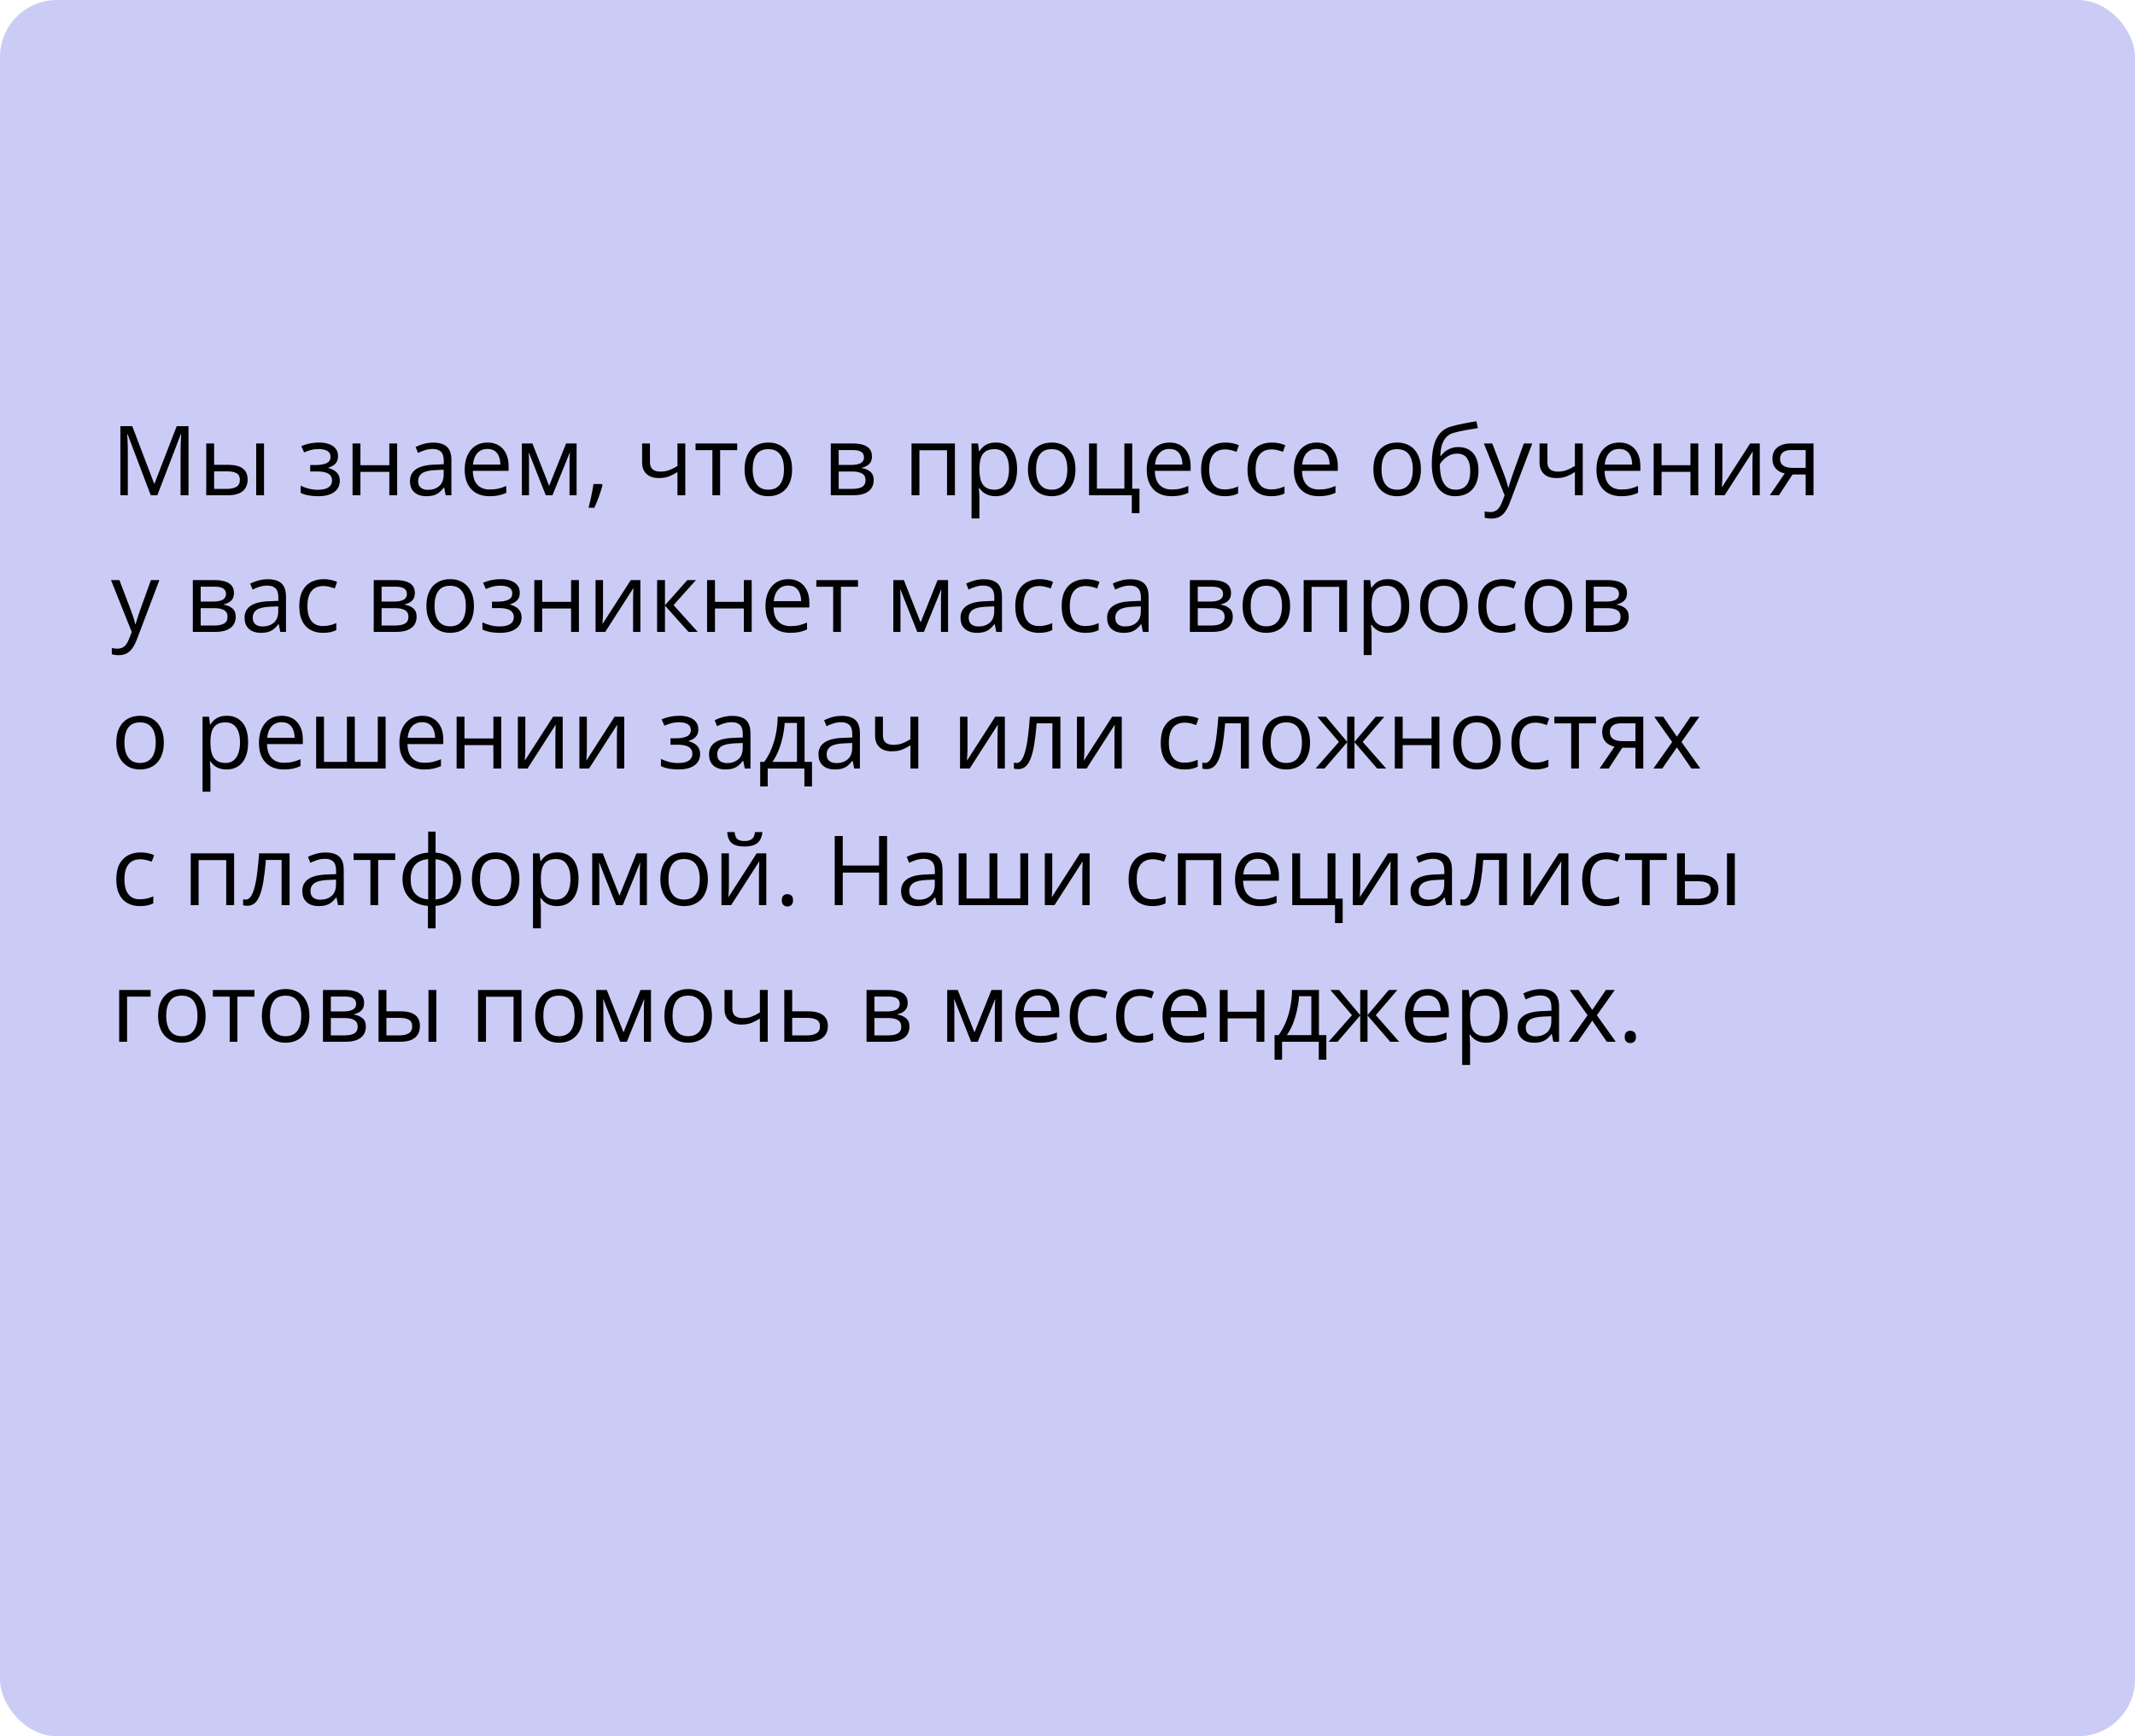
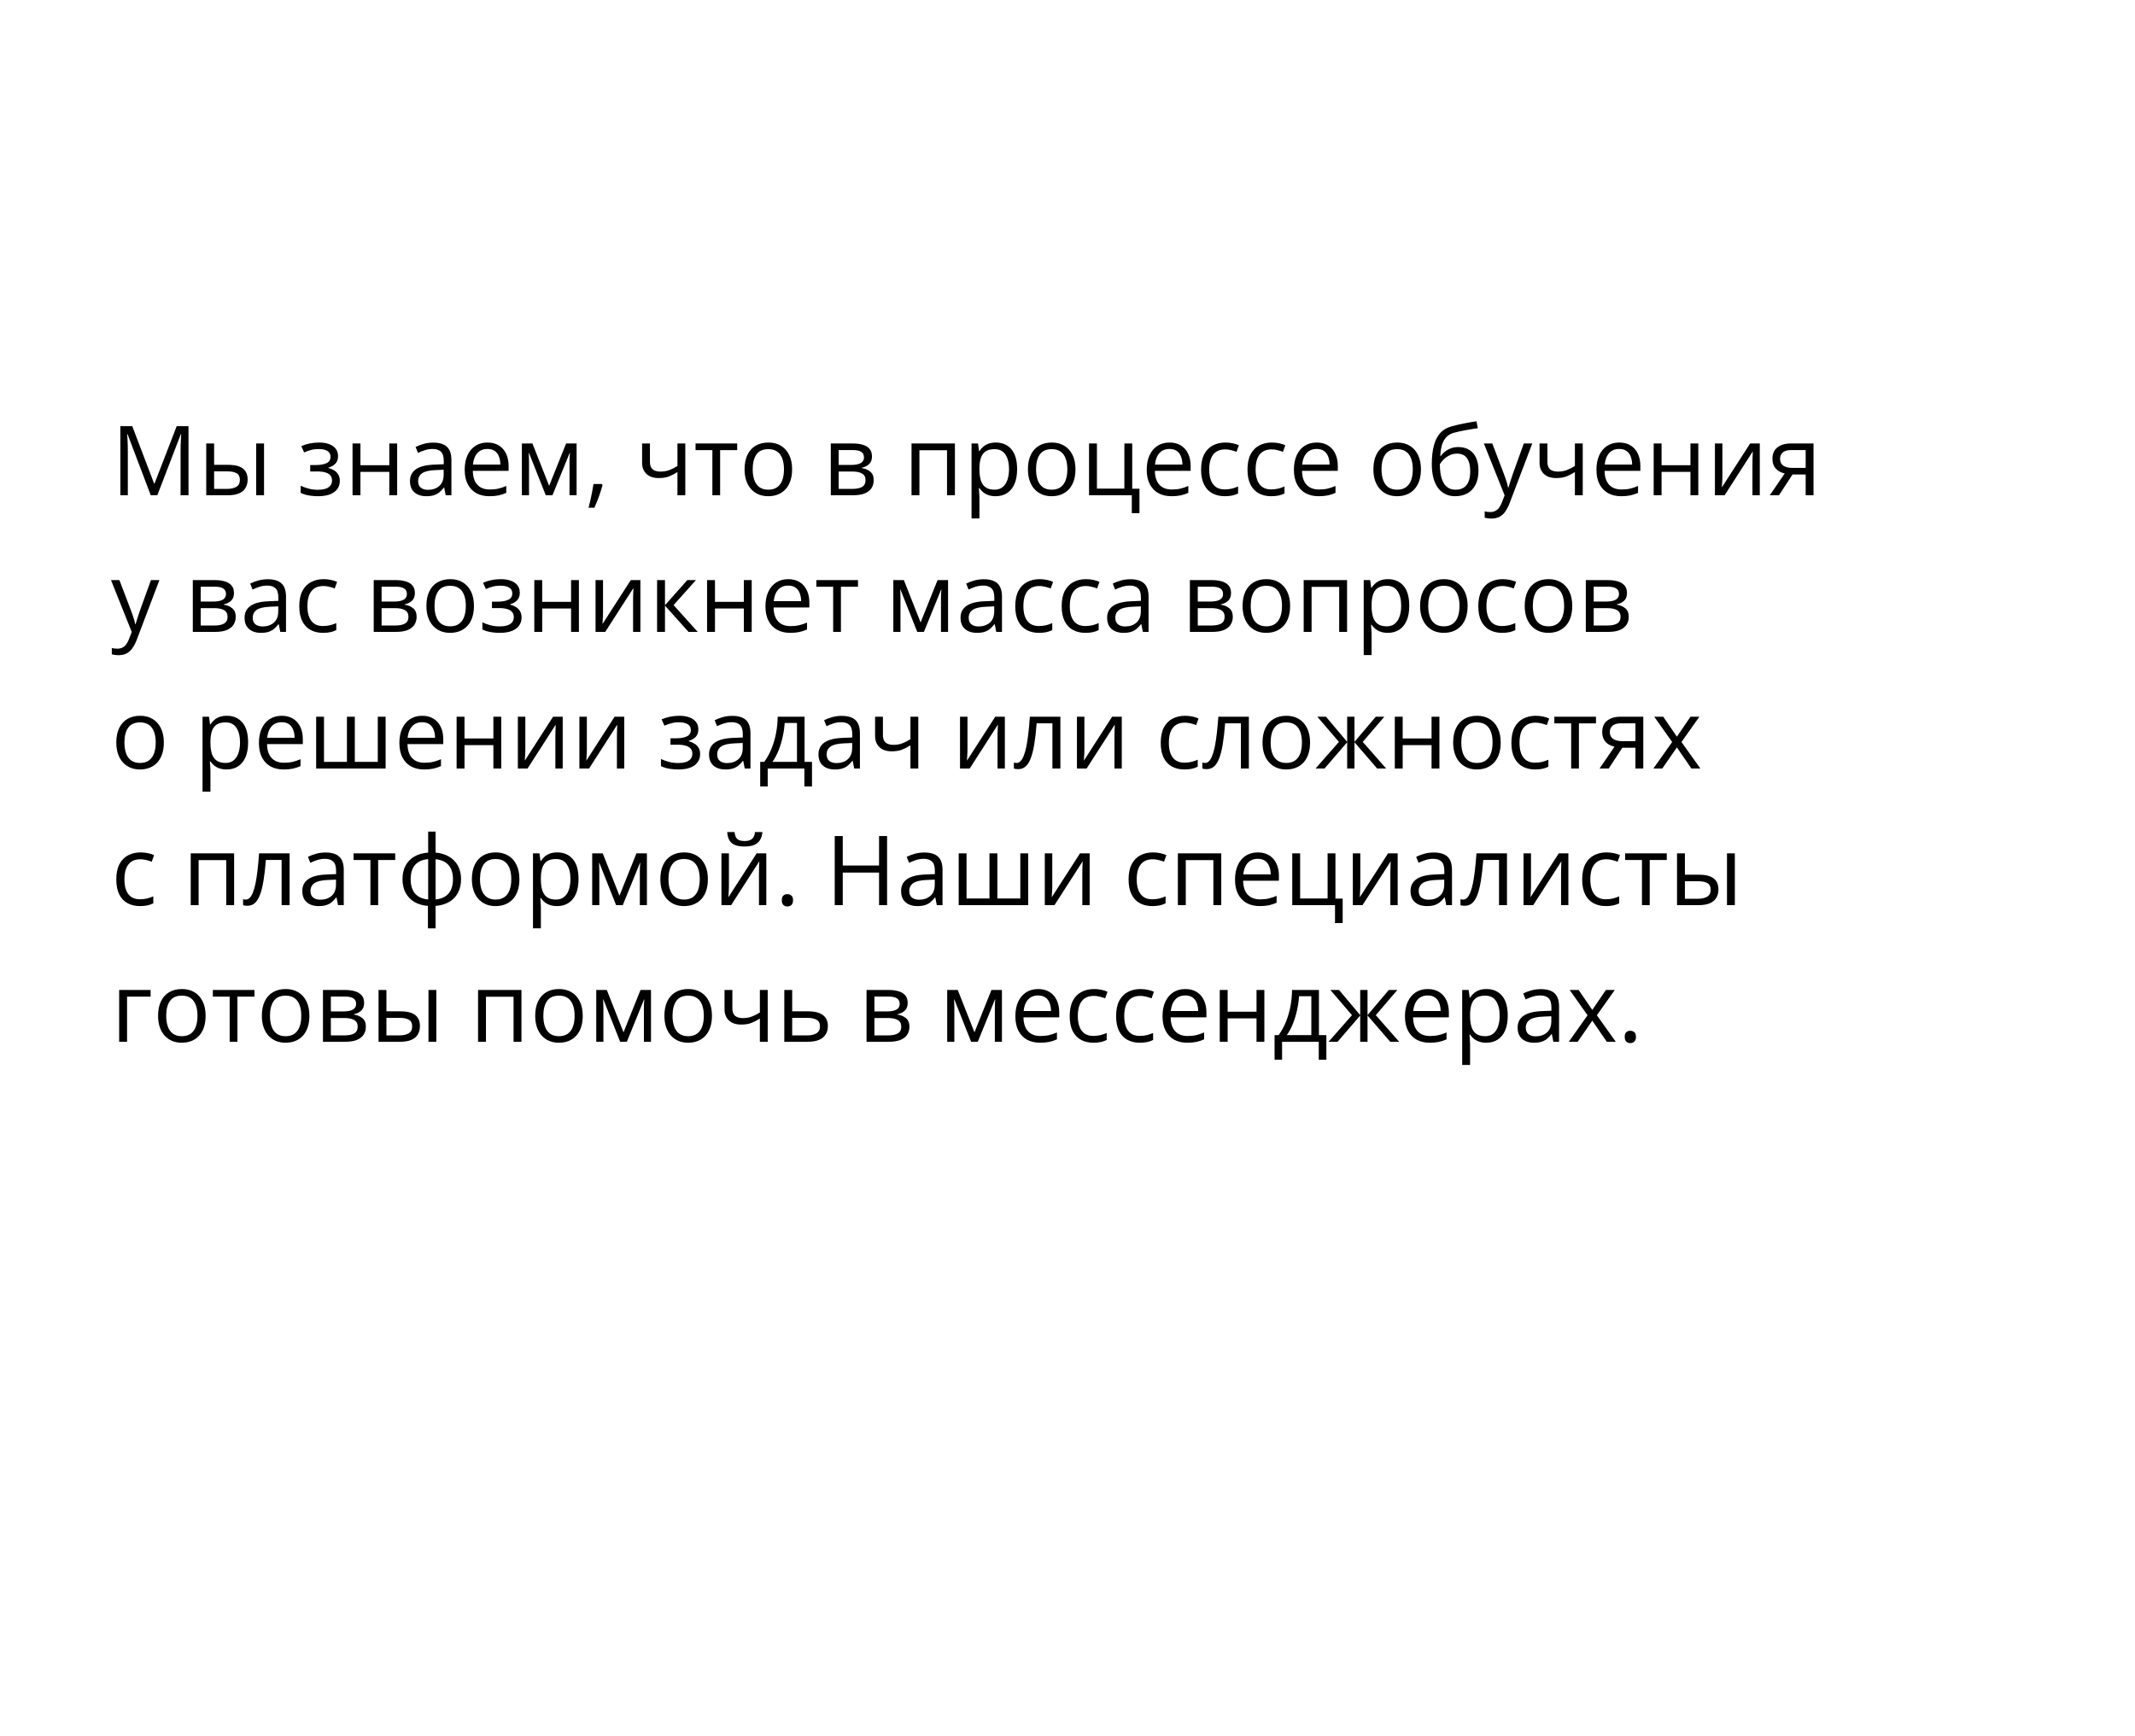
<svg xmlns="http://www.w3.org/2000/svg" width="375" height="305" viewBox="0 0 375 305" fill="none">
-   <rect width="375" height="305" rx="10" fill="#CBCCF6" />
  <path d="M26.478 87L22.402 76.259H22.336C22.358 76.486 22.377 76.762 22.394 77.089C22.411 77.415 22.424 77.772 22.436 78.16C22.447 78.541 22.452 78.932 22.452 79.33V87H21.141V74.864H23.232L27.076 84.958H27.134L31.035 74.864H33.11V87H31.716V79.231C31.716 78.871 31.721 78.511 31.732 78.151C31.744 77.786 31.757 77.443 31.774 77.122C31.791 76.796 31.807 76.513 31.824 76.275H31.757L27.632 87H26.478ZM36.223 87V77.902H37.609V81.654H40.1C40.874 81.654 41.511 81.751 42.009 81.945C42.512 82.138 42.886 82.426 43.129 82.808C43.373 83.19 43.495 83.663 43.495 84.228C43.495 84.792 43.373 85.282 43.129 85.697C42.891 86.112 42.515 86.433 42.001 86.66C41.491 86.887 40.827 87 40.008 87H36.223ZM37.609 85.879H39.876C40.562 85.879 41.109 85.758 41.519 85.514C41.928 85.271 42.133 84.864 42.133 84.294C42.133 83.735 41.942 83.348 41.56 83.132C41.179 82.91 40.631 82.8 39.917 82.8H37.609V85.879ZM44.997 87V77.902H46.375V87H44.997ZM56.045 77.736C56.726 77.736 57.315 77.83 57.813 78.019C58.312 78.201 58.696 78.47 58.967 78.824C59.238 79.178 59.374 79.609 59.374 80.119C59.374 80.666 59.225 81.104 58.926 81.43C58.627 81.757 58.215 81.992 57.689 82.136V82.202C58.06 82.302 58.395 82.446 58.693 82.634C58.998 82.816 59.238 83.06 59.416 83.364C59.598 83.663 59.69 84.037 59.69 84.485C59.69 84.994 59.551 85.453 59.274 85.863C58.998 86.267 58.577 86.585 58.013 86.817C57.448 87.05 56.734 87.166 55.871 87.166C55.445 87.166 55.041 87.141 54.659 87.091C54.277 87.047 53.931 86.981 53.622 86.892C53.312 86.803 53.041 86.698 52.808 86.577V85.323C53.196 85.511 53.649 85.677 54.169 85.821C54.69 85.965 55.251 86.037 55.855 86.037C56.319 86.037 56.737 85.984 57.108 85.879C57.479 85.769 57.772 85.594 57.988 85.356C58.209 85.113 58.32 84.795 58.32 84.402C58.32 84.042 58.223 83.746 58.029 83.514C57.836 83.276 57.545 83.101 57.158 82.991C56.776 82.874 56.292 82.816 55.705 82.816H54.485V81.688H55.489C56.27 81.688 56.892 81.577 57.357 81.356C57.822 81.134 58.054 80.761 58.054 80.235C58.054 79.781 57.874 79.444 57.515 79.222C57.155 78.995 56.64 78.882 55.971 78.882C55.473 78.882 55.033 78.934 54.651 79.04C54.269 79.139 53.857 79.283 53.414 79.471L52.924 78.367C53.4 78.157 53.898 77.999 54.419 77.894C54.939 77.789 55.481 77.736 56.045 77.736ZM63.309 77.902V81.721H68.38V77.902H69.758V87H68.38V82.891H63.309V87H61.922V77.902H63.309ZM76.084 77.753C77.168 77.753 77.973 77.996 78.499 78.483C79.025 78.97 79.288 79.748 79.288 80.816V87H78.283L78.018 85.655H77.951C77.697 85.987 77.431 86.267 77.154 86.494C76.878 86.715 76.557 86.884 76.191 87C75.832 87.111 75.389 87.166 74.863 87.166C74.31 87.166 73.817 87.069 73.386 86.876C72.96 86.682 72.622 86.388 72.373 85.996C72.13 85.603 72.008 85.105 72.008 84.501C72.008 83.594 72.368 82.897 73.087 82.41C73.806 81.923 74.902 81.657 76.374 81.613L77.943 81.546V80.99C77.943 80.204 77.774 79.654 77.436 79.338C77.099 79.023 76.623 78.865 76.009 78.865C75.533 78.865 75.079 78.934 74.647 79.073C74.216 79.211 73.806 79.374 73.419 79.562L72.996 78.517C73.405 78.306 73.876 78.126 74.407 77.977C74.938 77.828 75.497 77.753 76.084 77.753ZM77.926 82.518L76.54 82.576C75.406 82.62 74.606 82.805 74.141 83.132C73.676 83.458 73.444 83.92 73.444 84.518C73.444 85.038 73.602 85.423 73.917 85.672C74.232 85.921 74.65 86.045 75.17 86.045C75.978 86.045 76.64 85.821 77.154 85.373C77.669 84.925 77.926 84.252 77.926 83.356V82.518ZM85.629 77.736C86.404 77.736 87.068 77.908 87.622 78.251C88.175 78.594 88.598 79.076 88.892 79.695C89.185 80.31 89.332 81.029 89.332 81.853V82.709H83.048C83.064 83.776 83.33 84.59 83.845 85.149C84.359 85.708 85.084 85.987 86.019 85.987C86.595 85.987 87.104 85.935 87.547 85.83C87.99 85.724 88.449 85.57 88.925 85.365V86.577C88.466 86.781 88.009 86.931 87.555 87.025C87.107 87.119 86.576 87.166 85.961 87.166C85.087 87.166 84.323 86.989 83.67 86.635C83.023 86.275 82.519 85.749 82.16 85.058C81.8 84.366 81.62 83.519 81.62 82.518C81.62 81.538 81.783 80.691 82.11 79.978C82.442 79.258 82.907 78.705 83.504 78.317C84.108 77.93 84.816 77.736 85.629 77.736ZM85.613 78.865C84.877 78.865 84.29 79.106 83.853 79.587C83.416 80.069 83.156 80.741 83.073 81.605H87.887C87.882 81.062 87.796 80.586 87.63 80.177C87.469 79.762 87.223 79.441 86.891 79.214C86.559 78.981 86.133 78.865 85.613 78.865ZM101.276 77.902V87H100.031V81.073C100.031 80.83 100.037 80.584 100.048 80.335C100.064 80.08 100.084 79.825 100.106 79.571H100.056L97.035 87H95.864L92.918 79.571H92.868C92.884 79.825 92.895 80.08 92.901 80.335C92.912 80.584 92.918 80.846 92.918 81.123V87H91.664V77.902H93.515L96.454 85.34L99.434 77.902H101.276ZM105.717 85.024L105.825 85.215C105.726 85.619 105.598 86.051 105.443 86.51C105.294 86.97 105.128 87.429 104.945 87.888C104.768 88.353 104.588 88.787 104.406 89.191H103.376C103.493 88.749 103.606 88.281 103.717 87.789C103.827 87.302 103.927 86.82 104.016 86.344C104.11 85.863 104.184 85.423 104.24 85.024H105.717ZM114.159 77.902V81.173C114.159 81.743 114.314 82.163 114.624 82.435C114.939 82.706 115.396 82.841 115.994 82.841C116.569 82.841 117.092 82.753 117.562 82.576C118.033 82.399 118.509 82.158 118.99 81.853V77.902H120.368V87H118.99V82.924C118.481 83.251 117.98 83.508 117.488 83.696C116.995 83.884 116.406 83.978 115.72 83.978C114.785 83.978 114.06 83.735 113.545 83.248C113.036 82.761 112.781 82.103 112.781 81.272V77.902H114.159ZM129.482 79.073H126.486V87H125.125V79.073H122.169V77.902H129.482V79.073ZM139.128 82.435C139.128 83.182 139.031 83.849 138.837 84.435C138.644 85.022 138.364 85.517 137.999 85.921C137.634 86.325 137.191 86.635 136.671 86.851C136.156 87.061 135.572 87.166 134.919 87.166C134.311 87.166 133.752 87.061 133.243 86.851C132.739 86.635 132.302 86.325 131.931 85.921C131.566 85.517 131.281 85.022 131.076 84.435C130.877 83.849 130.777 83.182 130.777 82.435C130.777 81.439 130.946 80.592 131.284 79.894C131.621 79.192 132.103 78.658 132.728 78.293C133.359 77.922 134.109 77.736 134.978 77.736C135.808 77.736 136.533 77.922 137.152 78.293C137.778 78.663 138.262 79.2 138.605 79.903C138.954 80.6 139.128 81.444 139.128 82.435ZM132.205 82.435C132.205 83.165 132.302 83.799 132.496 84.335C132.689 84.872 132.988 85.287 133.392 85.581C133.796 85.874 134.316 86.02 134.953 86.02C135.583 86.02 136.101 85.874 136.505 85.581C136.914 85.287 137.216 84.872 137.41 84.335C137.603 83.799 137.7 83.165 137.7 82.435C137.7 81.71 137.603 81.084 137.41 80.559C137.216 80.027 136.917 79.618 136.513 79.33C136.109 79.042 135.586 78.898 134.944 78.898C133.998 78.898 133.304 79.211 132.861 79.836C132.424 80.462 132.205 81.328 132.205 82.435ZM153.156 80.185C153.156 80.755 152.99 81.201 152.658 81.522C152.326 81.837 151.897 82.05 151.372 82.161V82.227C151.942 82.305 152.431 82.509 152.841 82.841C153.256 83.168 153.463 83.669 153.463 84.344C153.463 84.864 153.339 85.323 153.09 85.722C152.841 86.12 152.451 86.433 151.919 86.66C151.388 86.887 150.696 87 149.844 87H145.926V77.902H149.811C150.464 77.902 151.04 77.977 151.538 78.126C152.041 78.27 152.437 78.508 152.725 78.84C153.012 79.172 153.156 79.621 153.156 80.185ZM152.027 84.344C152.027 83.807 151.823 83.42 151.413 83.182C151.009 82.944 150.42 82.825 149.645 82.825H147.312V85.879H149.678C150.442 85.879 151.023 85.763 151.421 85.531C151.825 85.293 152.027 84.897 152.027 84.344ZM151.753 80.343C151.753 79.911 151.596 79.59 151.28 79.38C150.965 79.164 150.447 79.056 149.728 79.056H147.312V81.671H149.487C150.234 81.671 150.799 81.563 151.181 81.347C151.562 81.131 151.753 80.796 151.753 80.343ZM167.724 77.902V87H166.338V79.089H161.49V87H160.104V77.902H167.724ZM174.921 77.736C176.055 77.736 176.96 78.126 177.635 78.907C178.31 79.687 178.648 80.86 178.648 82.426C178.648 83.461 178.493 84.33 178.183 85.033C177.873 85.736 177.436 86.267 176.872 86.626C176.313 86.986 175.651 87.166 174.888 87.166C174.406 87.166 173.983 87.102 173.618 86.975C173.252 86.848 172.94 86.676 172.68 86.46C172.42 86.245 172.204 86.009 172.032 85.755H171.933C171.949 85.971 171.969 86.231 171.991 86.535C172.018 86.84 172.032 87.105 172.032 87.332V91.067H170.646V77.902H171.783L171.966 79.247H172.032C172.209 78.97 172.425 78.719 172.68 78.492C172.934 78.259 173.244 78.077 173.609 77.944C173.98 77.805 174.417 77.736 174.921 77.736ZM174.68 78.898C174.049 78.898 173.54 79.02 173.153 79.264C172.771 79.507 172.492 79.872 172.314 80.359C172.137 80.841 172.043 81.447 172.032 82.177V82.443C172.032 83.212 172.115 83.862 172.281 84.394C172.453 84.925 172.732 85.329 173.12 85.606C173.513 85.882 174.038 86.02 174.697 86.02C175.261 86.02 175.732 85.868 176.108 85.564C176.484 85.26 176.764 84.836 176.946 84.294C177.134 83.746 177.229 83.118 177.229 82.41C177.229 81.336 177.018 80.484 176.598 79.853C176.183 79.217 175.543 78.898 174.68 78.898ZM188.899 82.435C188.899 83.182 188.803 83.849 188.609 84.435C188.415 85.022 188.136 85.517 187.771 85.921C187.405 86.325 186.963 86.635 186.442 86.851C185.928 87.061 185.344 87.166 184.691 87.166C184.082 87.166 183.523 87.061 183.014 86.851C182.511 86.635 182.073 86.325 181.703 85.921C181.337 85.517 181.052 85.022 180.848 84.435C180.648 83.849 180.549 83.182 180.549 82.435C180.549 81.439 180.718 80.592 181.055 79.894C181.393 79.192 181.874 78.658 182.5 78.293C183.13 77.922 183.88 77.736 184.749 77.736C185.579 77.736 186.304 77.922 186.924 78.293C187.549 78.663 188.033 79.2 188.376 79.903C188.725 80.6 188.899 81.444 188.899 82.435ZM181.977 82.435C181.977 83.165 182.073 83.799 182.267 84.335C182.461 84.872 182.76 85.287 183.164 85.581C183.568 85.874 184.088 86.02 184.724 86.02C185.355 86.02 185.872 85.874 186.276 85.581C186.686 85.287 186.987 84.872 187.181 84.335C187.375 83.799 187.472 83.165 187.472 82.435C187.472 81.71 187.375 81.084 187.181 80.559C186.987 80.027 186.689 79.618 186.285 79.33C185.881 79.042 185.358 78.898 184.716 78.898C183.77 78.898 183.075 79.211 182.632 79.836C182.195 80.462 181.977 81.328 181.977 82.435ZM200.139 90.146H198.794V87H191.282V77.902H192.668V85.83H197.491V77.902H198.869V85.846H200.139V90.146ZM205.426 77.736C206.201 77.736 206.865 77.908 207.418 78.251C207.972 78.594 208.395 79.076 208.688 79.695C208.982 80.31 209.128 81.029 209.128 81.853V82.709H202.845C202.861 83.776 203.127 84.59 203.642 85.149C204.156 85.708 204.881 85.987 205.816 85.987C206.392 85.987 206.901 85.935 207.344 85.83C207.786 85.724 208.246 85.57 208.722 85.365V86.577C208.262 86.781 207.806 86.931 207.352 87.025C206.904 87.119 206.373 87.166 205.758 87.166C204.884 87.166 204.12 86.989 203.467 86.635C202.82 86.275 202.316 85.749 201.957 85.058C201.597 84.366 201.417 83.519 201.417 82.518C201.417 81.538 201.58 80.691 201.907 79.978C202.239 79.258 202.704 78.705 203.301 78.317C203.904 77.93 204.613 77.736 205.426 77.736ZM205.41 78.865C204.674 78.865 204.087 79.106 203.65 79.587C203.213 80.069 202.953 80.741 202.87 81.605H207.684C207.679 81.062 207.593 80.586 207.427 80.177C207.266 79.762 207.02 79.441 206.688 79.214C206.356 78.981 205.93 78.865 205.41 78.865ZM215.113 87.166C214.294 87.166 213.572 86.997 212.947 86.66C212.321 86.322 211.834 85.808 211.486 85.116C211.137 84.424 210.963 83.552 210.963 82.501C210.963 81.4 211.146 80.501 211.511 79.803C211.882 79.1 212.391 78.58 213.038 78.243C213.686 77.905 214.422 77.736 215.246 77.736C215.7 77.736 216.137 77.783 216.558 77.877C216.984 77.966 217.332 78.079 217.604 78.218L217.188 79.372C216.912 79.261 216.591 79.161 216.226 79.073C215.866 78.984 215.528 78.94 215.213 78.94C214.582 78.94 214.056 79.076 213.636 79.347C213.221 79.618 212.908 80.016 212.698 80.542C212.493 81.068 212.391 81.715 212.391 82.484C212.391 83.22 212.49 83.849 212.689 84.369C212.894 84.889 213.196 85.287 213.594 85.564C213.998 85.835 214.502 85.971 215.105 85.971C215.586 85.971 216.021 85.921 216.408 85.821C216.796 85.716 217.147 85.594 217.462 85.456V86.685C217.158 86.84 216.818 86.959 216.441 87.041C216.071 87.124 215.628 87.166 215.113 87.166ZM223.265 87.166C222.446 87.166 221.723 86.997 221.098 86.66C220.473 86.322 219.986 85.808 219.637 85.116C219.289 84.424 219.114 83.552 219.114 82.501C219.114 81.4 219.297 80.501 219.662 79.803C220.033 79.1 220.542 78.58 221.189 78.243C221.837 77.905 222.573 77.736 223.397 77.736C223.851 77.736 224.288 77.783 224.709 77.877C225.135 77.966 225.484 78.079 225.755 78.218L225.34 79.372C225.063 79.261 224.742 79.161 224.377 79.073C224.017 78.984 223.68 78.94 223.364 78.94C222.733 78.94 222.208 79.076 221.787 79.347C221.372 79.618 221.059 80.016 220.849 80.542C220.644 81.068 220.542 81.715 220.542 82.484C220.542 83.22 220.642 83.849 220.841 84.369C221.046 84.889 221.347 85.287 221.746 85.564C222.15 85.835 222.653 85.971 223.256 85.971C223.738 85.971 224.172 85.921 224.56 85.821C224.947 85.716 225.298 85.594 225.614 85.456V86.685C225.309 86.84 224.969 86.959 224.593 87.041C224.222 87.124 223.779 87.166 223.265 87.166ZM231.275 77.736C232.05 77.736 232.714 77.908 233.267 78.251C233.82 78.594 234.244 79.076 234.537 79.695C234.83 80.31 234.977 81.029 234.977 81.853V82.709H228.693C228.71 83.776 228.976 84.59 229.49 85.149C230.005 85.708 230.73 85.987 231.665 85.987C232.241 85.987 232.75 85.935 233.192 85.83C233.635 85.724 234.094 85.57 234.57 85.365V86.577C234.111 86.781 233.654 86.931 233.201 87.025C232.752 87.119 232.221 87.166 231.607 87.166C230.733 87.166 229.969 86.989 229.316 86.635C228.668 86.275 228.165 85.749 227.805 85.058C227.445 84.366 227.266 83.519 227.266 82.518C227.266 81.538 227.429 80.691 227.755 79.978C228.087 79.258 228.552 78.705 229.15 78.317C229.753 77.93 230.461 77.736 231.275 77.736ZM231.258 78.865C230.522 78.865 229.936 79.106 229.499 79.587C229.061 80.069 228.801 80.741 228.718 81.605H233.533C233.527 81.062 233.441 80.586 233.275 80.177C233.115 79.762 232.869 79.441 232.537 79.214C232.205 78.981 231.778 78.865 231.258 78.865ZM249.578 82.435C249.578 83.182 249.481 83.849 249.288 84.435C249.094 85.022 248.814 85.517 248.449 85.921C248.084 86.325 247.641 86.635 247.121 86.851C246.606 87.061 246.023 87.166 245.37 87.166C244.761 87.166 244.202 87.061 243.693 86.851C243.189 86.635 242.752 86.325 242.381 85.921C242.016 85.517 241.731 85.022 241.526 84.435C241.327 83.849 241.228 83.182 241.228 82.435C241.228 81.439 241.396 80.592 241.734 79.894C242.071 79.192 242.553 78.658 243.178 78.293C243.809 77.922 244.559 77.736 245.428 77.736C246.258 77.736 246.983 77.922 247.603 78.293C248.228 78.663 248.712 79.2 249.055 79.903C249.404 80.6 249.578 81.444 249.578 82.435ZM242.655 82.435C242.655 83.165 242.752 83.799 242.946 84.335C243.139 84.872 243.438 85.287 243.842 85.581C244.246 85.874 244.766 86.02 245.403 86.02C246.034 86.02 246.551 85.874 246.955 85.581C247.365 85.287 247.666 84.872 247.86 84.335C248.054 83.799 248.15 83.165 248.15 82.435C248.15 81.71 248.054 81.084 247.86 80.559C247.666 80.027 247.367 79.618 246.963 79.33C246.559 79.042 246.036 78.898 245.395 78.898C244.448 78.898 243.754 79.211 243.311 79.836C242.874 80.462 242.655 81.328 242.655 82.435ZM251.487 81.538C251.487 80.243 251.612 79.139 251.861 78.226C252.11 77.308 252.494 76.572 253.015 76.018C253.54 75.459 254.215 75.077 255.04 74.873C255.748 74.679 256.468 74.513 257.198 74.374C257.929 74.231 258.64 74.106 259.332 74.001L259.572 75.213C259.224 75.263 258.858 75.321 258.477 75.387C258.095 75.448 257.713 75.514 257.331 75.586C256.949 75.653 256.59 75.725 256.252 75.802C255.914 75.874 255.616 75.949 255.355 76.026C254.885 76.154 254.478 76.375 254.135 76.69C253.798 77.006 253.529 77.44 253.33 77.994C253.136 78.547 253.02 79.244 252.981 80.085H253.081C253.247 79.842 253.474 79.601 253.762 79.363C254.049 79.125 254.393 78.929 254.791 78.774C255.189 78.613 255.638 78.533 256.136 78.533C256.922 78.533 257.577 78.705 258.103 79.048C258.629 79.385 259.024 79.861 259.29 80.476C259.556 81.09 259.688 81.809 259.688 82.634C259.688 83.624 259.517 84.457 259.174 85.132C258.836 85.808 258.36 86.317 257.746 86.66C257.132 86.997 256.41 87.166 255.58 87.166C254.938 87.166 254.362 87.041 253.853 86.793C253.349 86.543 252.921 86.178 252.566 85.697C252.218 85.215 251.949 84.626 251.761 83.929C251.579 83.231 251.487 82.435 251.487 81.538ZM255.688 86.02C256.213 86.02 256.664 85.91 257.041 85.689C257.422 85.467 257.716 85.118 257.92 84.643C258.131 84.161 258.236 83.536 258.236 82.767C258.236 81.804 258.05 81.051 257.68 80.509C257.314 79.961 256.728 79.687 255.92 79.687C255.416 79.687 254.96 79.795 254.55 80.011C254.141 80.221 253.795 80.473 253.513 80.766C253.23 81.059 253.026 81.322 252.898 81.555C252.898 82.119 252.94 82.667 253.023 83.198C253.106 83.73 253.25 84.208 253.455 84.634C253.659 85.06 253.942 85.398 254.301 85.647C254.667 85.896 255.129 86.02 255.688 86.02ZM260.635 77.902H262.112L264.121 83.182C264.237 83.492 264.345 83.79 264.445 84.078C264.544 84.36 264.633 84.632 264.71 84.892C264.788 85.152 264.849 85.403 264.893 85.647H264.951C265.029 85.37 265.139 85.008 265.283 84.56C265.427 84.106 265.582 83.644 265.748 83.173L267.649 77.902H269.135L265.175 88.336C264.965 88.895 264.719 89.382 264.437 89.797C264.16 90.212 263.822 90.531 263.424 90.752C263.025 90.979 262.544 91.092 261.979 91.092C261.719 91.092 261.49 91.076 261.291 91.043C261.091 91.015 260.92 90.982 260.776 90.943V89.839C260.898 89.867 261.044 89.891 261.216 89.914C261.393 89.936 261.576 89.947 261.764 89.947C262.107 89.947 262.403 89.88 262.652 89.748C262.906 89.62 263.125 89.432 263.308 89.183C263.49 88.934 263.648 88.638 263.781 88.295L264.279 87.017L260.635 77.902ZM271.791 77.902V81.173C271.791 81.743 271.946 82.163 272.256 82.435C272.571 82.706 273.028 82.841 273.625 82.841C274.201 82.841 274.724 82.753 275.194 82.576C275.665 82.399 276.141 82.158 276.622 81.853V77.902H278V87H276.622V82.924C276.113 83.251 275.612 83.508 275.12 83.696C274.627 83.884 274.038 83.978 273.352 83.978C272.416 83.978 271.691 83.735 271.177 83.248C270.668 82.761 270.413 82.103 270.413 81.272V77.902H271.791ZM284.417 77.736C285.191 77.736 285.855 77.908 286.409 78.251C286.962 78.594 287.385 79.076 287.679 79.695C287.972 80.31 288.119 81.029 288.119 81.853V82.709H281.835C281.852 83.776 282.117 84.59 282.632 85.149C283.146 85.708 283.871 85.987 284.807 85.987C285.382 85.987 285.891 85.935 286.334 85.83C286.777 85.724 287.236 85.57 287.712 85.365V86.577C287.253 86.781 286.796 86.931 286.342 87.025C285.894 87.119 285.363 87.166 284.749 87.166C283.874 87.166 283.111 86.989 282.458 86.635C281.81 86.275 281.306 85.749 280.947 85.058C280.587 84.366 280.407 83.519 280.407 82.518C280.407 81.538 280.57 80.691 280.897 79.978C281.229 79.258 281.694 78.705 282.292 78.317C282.895 77.93 283.603 77.736 284.417 77.736ZM284.4 78.865C283.664 78.865 283.077 79.106 282.64 79.587C282.203 80.069 281.943 80.741 281.86 81.605H286.674C286.669 81.062 286.583 80.586 286.417 80.177C286.257 79.762 286.01 79.441 285.678 79.214C285.346 78.981 284.92 78.865 284.4 78.865ZM291.846 77.902V81.721H296.917V77.902H298.295V87H296.917V82.891H291.846V87H290.459V77.902H291.846ZM302.529 77.902V83.622C302.529 83.732 302.526 83.876 302.521 84.053C302.515 84.225 302.507 84.41 302.496 84.609C302.485 84.803 302.473 84.991 302.462 85.174C302.457 85.351 302.449 85.498 302.438 85.614L307.401 77.902H309.095V87H307.808V81.422C307.808 81.245 307.811 81.018 307.816 80.741C307.822 80.465 307.83 80.193 307.841 79.928C307.852 79.657 307.861 79.446 307.866 79.297L302.919 87H301.217V77.902H302.529ZM312.465 87H310.854L313.478 83.165C313.096 83.082 312.742 82.941 312.415 82.742C312.089 82.537 311.823 82.257 311.618 81.903C311.419 81.549 311.319 81.109 311.319 80.584C311.319 79.709 311.61 79.045 312.191 78.591C312.778 78.132 313.549 77.902 314.507 77.902H318.533V87H317.155V83.348H314.847L312.465 87ZM312.656 80.592C312.656 81.134 312.849 81.538 313.237 81.804C313.624 82.064 314.178 82.194 314.897 82.194H317.155V79.056H314.656C313.948 79.056 313.436 79.2 313.121 79.488C312.811 79.77 312.656 80.138 312.656 80.592ZM19.497 101.902H20.975L22.983 107.182C23.1 107.492 23.207 107.79 23.307 108.078C23.407 108.36 23.495 108.632 23.573 108.892C23.65 109.152 23.711 109.403 23.755 109.647H23.814C23.891 109.37 24.002 109.008 24.145 108.56C24.289 108.106 24.444 107.644 24.61 107.173L26.511 101.902H27.997L24.038 112.336C23.827 112.895 23.581 113.382 23.299 113.797C23.022 114.212 22.685 114.531 22.286 114.752C21.888 114.979 21.406 115.092 20.842 115.092C20.582 115.092 20.352 115.076 20.153 115.042C19.954 115.015 19.782 114.982 19.638 114.943V113.839C19.76 113.867 19.907 113.891 20.078 113.914C20.255 113.936 20.438 113.947 20.626 113.947C20.969 113.947 21.265 113.88 21.514 113.748C21.769 113.62 21.987 113.432 22.17 113.183C22.352 112.934 22.51 112.638 22.643 112.295L23.141 111.017L19.497 101.902ZM41.096 104.185C41.096 104.755 40.93 105.201 40.598 105.521C40.266 105.837 39.837 106.05 39.311 106.161V106.227C39.881 106.305 40.371 106.509 40.78 106.841C41.195 107.168 41.403 107.669 41.403 108.344C41.403 108.864 41.278 109.323 41.029 109.722C40.78 110.12 40.39 110.433 39.859 110.66C39.328 110.887 38.636 111 37.784 111H33.866V101.902H37.751C38.404 101.902 38.979 101.977 39.477 102.126C39.981 102.27 40.376 102.508 40.664 102.84C40.952 103.172 41.096 103.621 41.096 104.185ZM39.967 108.344C39.967 107.807 39.762 107.42 39.352 107.182C38.949 106.944 38.359 106.825 37.584 106.825H35.252V109.879H37.618C38.381 109.879 38.962 109.763 39.361 109.531C39.765 109.293 39.967 108.897 39.967 108.344ZM39.693 104.343C39.693 103.911 39.535 103.59 39.22 103.38C38.904 103.164 38.387 103.056 37.667 103.056H35.252V105.671H37.427C38.174 105.671 38.738 105.563 39.12 105.347C39.502 105.131 39.693 104.797 39.693 104.343ZM47.031 101.753C48.115 101.753 48.921 101.996 49.446 102.483C49.972 102.97 50.235 103.748 50.235 104.816V111H49.23L48.965 109.655H48.898C48.644 109.987 48.378 110.267 48.102 110.494C47.825 110.715 47.504 110.884 47.139 111C46.779 111.111 46.336 111.166 45.81 111.166C45.257 111.166 44.765 111.069 44.333 110.875C43.907 110.682 43.569 110.389 43.32 109.996C43.077 109.603 42.955 109.105 42.955 108.501C42.955 107.594 43.315 106.897 44.034 106.41C44.754 105.923 45.849 105.657 47.321 105.613L48.89 105.546V104.99C48.89 104.204 48.721 103.654 48.384 103.338C48.046 103.023 47.57 102.865 46.956 102.865C46.48 102.865 46.026 102.934 45.595 103.073C45.163 103.211 44.754 103.374 44.366 103.562L43.943 102.517C44.352 102.306 44.823 102.126 45.354 101.977C45.885 101.828 46.444 101.753 47.031 101.753ZM48.873 106.518L47.487 106.576C46.353 106.62 45.553 106.805 45.088 107.132C44.623 107.458 44.391 107.92 44.391 108.518C44.391 109.038 44.549 109.423 44.864 109.672C45.18 109.921 45.597 110.045 46.118 110.045C46.926 110.045 47.587 109.821 48.102 109.373C48.616 108.925 48.873 108.252 48.873 107.356V106.518ZM56.718 111.166C55.899 111.166 55.177 110.997 54.551 110.66C53.926 110.322 53.439 109.807 53.09 109.116C52.742 108.424 52.567 107.552 52.567 106.501C52.567 105.4 52.75 104.5 53.115 103.803C53.486 103.1 53.995 102.58 54.643 102.243C55.29 101.905 56.026 101.736 56.851 101.736C57.304 101.736 57.742 101.783 58.162 101.877C58.588 101.966 58.937 102.079 59.208 102.218L58.793 103.372C58.516 103.261 58.195 103.161 57.83 103.073C57.47 102.984 57.133 102.94 56.817 102.94C56.187 102.94 55.661 103.076 55.24 103.347C54.825 103.618 54.513 104.016 54.302 104.542C54.097 105.068 53.995 105.715 53.995 106.484C53.995 107.22 54.095 107.848 54.294 108.369C54.499 108.889 54.8 109.287 55.199 109.564C55.603 109.835 56.106 109.971 56.709 109.971C57.191 109.971 57.625 109.921 58.013 109.821C58.4 109.716 58.752 109.594 59.067 109.456V110.685C58.763 110.84 58.422 110.958 58.046 111.042C57.675 111.125 57.232 111.166 56.718 111.166ZM72.871 104.185C72.871 104.755 72.705 105.201 72.373 105.521C72.041 105.837 71.612 106.05 71.086 106.161V106.227C71.656 106.305 72.146 106.509 72.556 106.841C72.971 107.168 73.178 107.669 73.178 108.344C73.178 108.864 73.054 109.323 72.805 109.722C72.556 110.12 72.165 110.433 71.634 110.66C71.103 110.887 70.411 111 69.559 111H65.641V101.902H69.526C70.179 101.902 70.754 101.977 71.252 102.126C71.756 102.27 72.152 102.508 72.439 102.84C72.727 103.172 72.871 103.621 72.871 104.185ZM71.742 108.344C71.742 107.807 71.537 107.42 71.128 107.182C70.724 106.944 70.135 106.825 69.36 106.825H67.027V109.879H69.393C70.157 109.879 70.738 109.763 71.136 109.531C71.54 109.293 71.742 108.897 71.742 108.344ZM71.468 104.343C71.468 103.911 71.311 103.59 70.995 103.38C70.68 103.164 70.162 103.056 69.443 103.056H67.027V105.671H69.202C69.949 105.671 70.514 105.563 70.895 105.347C71.277 105.131 71.468 104.797 71.468 104.343ZM83.247 106.435C83.247 107.182 83.15 107.848 82.957 108.435C82.763 109.022 82.483 109.517 82.118 109.921C81.753 110.325 81.31 110.635 80.79 110.851C80.275 111.061 79.692 111.166 79.039 111.166C78.43 111.166 77.871 111.061 77.362 110.851C76.858 110.635 76.421 110.325 76.05 109.921C75.685 109.517 75.4 109.022 75.195 108.435C74.996 107.848 74.897 107.182 74.897 106.435C74.897 105.438 75.065 104.592 75.403 103.895C75.74 103.192 76.222 102.658 76.847 102.292C77.478 101.922 78.228 101.736 79.097 101.736C79.927 101.736 80.652 101.922 81.272 102.292C81.897 102.663 82.381 103.2 82.724 103.903C83.073 104.6 83.247 105.444 83.247 106.435ZM76.324 106.435C76.324 107.165 76.421 107.799 76.615 108.335C76.808 108.872 77.107 109.287 77.511 109.581C77.915 109.874 78.435 110.021 79.072 110.021C79.703 110.021 80.22 109.874 80.624 109.581C81.034 109.287 81.335 108.872 81.529 108.335C81.722 107.799 81.819 107.165 81.819 106.435C81.819 105.71 81.722 105.084 81.529 104.559C81.335 104.027 81.036 103.618 80.632 103.33C80.228 103.042 79.705 102.898 79.064 102.898C78.117 102.898 77.423 103.211 76.98 103.836C76.543 104.462 76.324 105.328 76.324 106.435ZM87.97 101.736C88.651 101.736 89.24 101.83 89.738 102.019C90.236 102.201 90.621 102.47 90.892 102.824C91.163 103.178 91.299 103.61 91.299 104.119C91.299 104.667 91.149 105.104 90.851 105.43C90.552 105.757 90.139 105.992 89.614 106.136V106.202C89.984 106.302 90.319 106.446 90.618 106.634C90.922 106.816 91.163 107.06 91.34 107.364C91.523 107.663 91.614 108.037 91.614 108.485C91.614 108.994 91.476 109.453 91.199 109.863C90.922 110.267 90.502 110.585 89.938 110.817C89.373 111.05 88.659 111.166 87.796 111.166C87.37 111.166 86.966 111.141 86.584 111.091C86.202 111.047 85.856 110.981 85.546 110.892C85.237 110.804 84.965 110.698 84.733 110.577V109.323C85.12 109.511 85.574 109.677 86.094 109.821C86.614 109.965 87.176 110.037 87.779 110.037C88.244 110.037 88.662 109.985 89.033 109.879C89.403 109.769 89.697 109.594 89.913 109.356C90.134 109.113 90.245 108.795 90.245 108.402C90.245 108.042 90.148 107.746 89.954 107.514C89.76 107.276 89.47 107.101 89.082 106.991C88.701 106.875 88.216 106.816 87.63 106.816H86.41V105.688H87.414C88.194 105.688 88.817 105.577 89.282 105.355C89.747 105.134 89.979 104.761 89.979 104.235C89.979 103.781 89.799 103.444 89.439 103.222C89.08 102.995 88.565 102.882 87.895 102.882C87.397 102.882 86.957 102.934 86.576 103.04C86.194 103.139 85.782 103.283 85.339 103.471L84.849 102.367C85.325 102.157 85.823 101.999 86.343 101.894C86.863 101.789 87.406 101.736 87.97 101.736ZM95.233 101.902V105.721H100.305V101.902H101.683V111H100.305V106.891H95.233V111H93.847V101.902H95.233ZM105.917 101.902V107.622C105.917 107.732 105.914 107.876 105.908 108.053C105.903 108.225 105.894 108.41 105.883 108.609C105.872 108.803 105.861 108.991 105.85 109.174C105.845 109.351 105.836 109.498 105.825 109.614L110.789 101.902H112.482V111H111.196V105.422C111.196 105.245 111.199 105.018 111.204 104.741C111.21 104.465 111.218 104.193 111.229 103.928C111.24 103.657 111.248 103.446 111.254 103.297L106.307 111H104.605V101.902H105.917ZM120.717 101.902H122.236L118.31 106.293L122.551 111H120.933L116.799 106.385V111H115.413V101.902H116.799V106.318L120.717 101.902ZM125.581 101.902V105.721H130.653V101.902H132.031V111H130.653V106.891H125.581V111H124.195V101.902H125.581ZM138.456 101.736C139.23 101.736 139.894 101.908 140.448 102.251C141.001 102.594 141.424 103.076 141.718 103.695C142.011 104.31 142.158 105.029 142.158 105.854V106.708H135.874C135.891 107.777 136.156 108.59 136.671 109.149C137.186 109.708 137.91 109.987 138.846 109.987C139.421 109.987 139.93 109.935 140.373 109.83C140.816 109.724 141.275 109.569 141.751 109.365V110.577C141.292 110.781 140.835 110.931 140.381 111.025C139.933 111.119 139.402 111.166 138.788 111.166C137.913 111.166 137.15 110.989 136.497 110.635C135.849 110.275 135.346 109.749 134.986 109.058C134.626 108.366 134.446 107.519 134.446 106.518C134.446 105.538 134.61 104.691 134.936 103.978C135.268 103.258 135.733 102.705 136.331 102.317C136.934 101.93 137.642 101.736 138.456 101.736ZM138.439 102.865C137.703 102.865 137.116 103.106 136.679 103.587C136.242 104.069 135.982 104.741 135.899 105.604H140.713C140.708 105.062 140.622 104.586 140.456 104.177C140.296 103.762 140.049 103.441 139.717 103.214C139.385 102.981 138.959 102.865 138.439 102.865ZM150.699 103.073H147.703V111H146.341V103.073H143.386V101.902H150.699V103.073ZM166.521 101.902V111H165.275V105.073C165.275 104.83 165.281 104.583 165.292 104.334C165.309 104.08 165.328 103.825 165.35 103.571H165.3L162.279 111H161.108L158.162 103.571H158.112C158.128 103.825 158.139 104.08 158.145 104.334C158.156 104.583 158.162 104.846 158.162 105.123V111H156.908V101.902H158.759L161.698 109.34L164.678 101.902H166.521ZM172.788 101.753C173.872 101.753 174.677 101.996 175.203 102.483C175.729 102.97 175.992 103.748 175.992 104.816V111H174.987L174.722 109.655H174.655C174.401 109.987 174.135 110.267 173.858 110.494C173.582 110.715 173.261 110.884 172.896 111C172.536 111.111 172.093 111.166 171.567 111.166C171.014 111.166 170.521 111.069 170.09 110.875C169.664 110.682 169.326 110.389 169.077 109.996C168.834 109.603 168.712 109.105 168.712 108.501C168.712 107.594 169.072 106.897 169.791 106.41C170.51 105.923 171.606 105.657 173.078 105.613L174.647 105.546V104.99C174.647 104.204 174.478 103.654 174.141 103.338C173.803 103.023 173.327 102.865 172.713 102.865C172.237 102.865 171.783 102.934 171.352 103.073C170.92 103.211 170.51 103.374 170.123 103.562L169.7 102.517C170.109 102.306 170.58 102.126 171.111 101.977C171.642 101.828 172.201 101.753 172.788 101.753ZM174.63 106.518L173.244 106.576C172.11 106.62 171.31 106.805 170.845 107.132C170.38 107.458 170.148 107.92 170.148 108.518C170.148 109.038 170.306 109.423 170.621 109.672C170.937 109.921 171.354 110.045 171.875 110.045C172.682 110.045 173.344 109.821 173.858 109.373C174.373 108.925 174.63 108.252 174.63 107.356V106.518ZM182.475 111.166C181.656 111.166 180.933 110.997 180.308 110.66C179.683 110.322 179.196 109.807 178.847 109.116C178.499 108.424 178.324 107.552 178.324 106.501C178.324 105.4 178.507 104.5 178.872 103.803C179.243 103.1 179.752 102.58 180.399 102.243C181.047 101.905 181.783 101.736 182.607 101.736C183.061 101.736 183.498 101.783 183.919 101.877C184.345 101.966 184.694 102.079 184.965 102.218L184.55 103.372C184.273 103.261 183.952 103.161 183.587 103.073C183.227 102.984 182.89 102.94 182.574 102.94C181.943 102.94 181.418 103.076 180.997 103.347C180.582 103.618 180.269 104.016 180.059 104.542C179.854 105.068 179.752 105.715 179.752 106.484C179.752 107.22 179.852 107.848 180.051 108.369C180.256 108.889 180.557 109.287 180.956 109.564C181.36 109.835 181.863 109.971 182.466 109.971C182.948 109.971 183.382 109.921 183.77 109.821C184.157 109.716 184.508 109.594 184.824 109.456V110.685C184.519 110.84 184.179 110.958 183.803 111.042C183.432 111.125 182.989 111.166 182.475 111.166ZM190.626 111.166C189.807 111.166 189.085 110.997 188.459 110.66C187.834 110.322 187.347 109.807 186.999 109.116C186.65 108.424 186.476 107.552 186.476 106.501C186.476 105.4 186.658 104.5 187.023 103.803C187.394 103.1 187.903 102.58 188.551 102.243C189.198 101.905 189.934 101.736 190.759 101.736C191.213 101.736 191.65 101.783 192.07 101.877C192.496 101.966 192.845 102.079 193.116 102.218L192.701 103.372C192.424 103.261 192.104 103.161 191.738 103.073C191.379 102.984 191.041 102.94 190.726 102.94C190.095 102.94 189.569 103.076 189.148 103.347C188.733 103.618 188.421 104.016 188.21 104.542C188.006 105.068 187.903 105.715 187.903 106.484C187.903 107.22 188.003 107.848 188.202 108.369C188.407 108.889 188.708 109.287 189.107 109.564C189.511 109.835 190.014 109.971 190.618 109.971C191.099 109.971 191.534 109.921 191.921 109.821C192.308 109.716 192.66 109.594 192.975 109.456V110.685C192.671 110.84 192.33 110.958 191.954 111.042C191.583 111.125 191.141 111.166 190.626 111.166ZM198.537 101.753C199.621 101.753 200.426 101.996 200.952 102.483C201.478 102.97 201.741 103.748 201.741 104.816V111H200.736L200.471 109.655H200.404C200.15 109.987 199.884 110.267 199.607 110.494C199.331 110.715 199.01 110.884 198.645 111C198.285 111.111 197.842 111.166 197.316 111.166C196.763 111.166 196.271 111.069 195.839 110.875C195.413 110.682 195.075 110.389 194.826 109.996C194.583 109.603 194.461 109.105 194.461 108.501C194.461 107.594 194.821 106.897 195.54 106.41C196.259 105.923 197.355 105.657 198.827 105.613L200.396 105.546V104.99C200.396 104.204 200.227 103.654 199.89 103.338C199.552 103.023 199.076 102.865 198.462 102.865C197.986 102.865 197.532 102.934 197.101 103.073C196.669 103.211 196.259 103.374 195.872 103.562L195.449 102.517C195.858 102.306 196.329 102.126 196.86 101.977C197.391 101.828 197.95 101.753 198.537 101.753ZM200.379 106.518L198.993 106.576C197.859 106.62 197.059 106.805 196.594 107.132C196.129 107.458 195.897 107.92 195.897 108.518C195.897 109.038 196.055 109.423 196.37 109.672C196.686 109.921 197.103 110.045 197.624 110.045C198.431 110.045 199.093 109.821 199.607 109.373C200.122 108.925 200.379 108.252 200.379 107.356V106.518ZM216.226 104.185C216.226 104.755 216.06 105.201 215.728 105.521C215.396 105.837 214.967 106.05 214.441 106.161V106.227C215.011 106.305 215.501 106.509 215.91 106.841C216.325 107.168 216.533 107.669 216.533 108.344C216.533 108.864 216.408 109.323 216.159 109.722C215.91 110.12 215.52 110.433 214.989 110.66C214.458 110.887 213.766 111 212.914 111H208.996V101.902H212.88C213.533 101.902 214.109 101.977 214.607 102.126C215.111 102.27 215.506 102.508 215.794 102.84C216.082 103.172 216.226 103.621 216.226 104.185ZM215.097 108.344C215.097 107.807 214.892 107.42 214.482 107.182C214.078 106.944 213.489 106.825 212.714 106.825H210.382V109.879H212.748C213.511 109.879 214.092 109.763 214.491 109.531C214.895 109.293 215.097 108.897 215.097 108.344ZM214.823 104.343C214.823 103.911 214.665 103.59 214.35 103.38C214.034 103.164 213.517 103.056 212.797 103.056H210.382V105.671H212.557C213.304 105.671 213.868 105.563 214.25 105.347C214.632 105.131 214.823 104.797 214.823 104.343ZM226.602 106.435C226.602 107.182 226.505 107.848 226.311 108.435C226.117 109.022 225.838 109.517 225.473 109.921C225.107 110.325 224.665 110.635 224.145 110.851C223.63 111.061 223.046 111.166 222.393 111.166C221.784 111.166 221.225 111.061 220.716 110.851C220.213 110.635 219.776 110.325 219.405 109.921C219.04 109.517 218.755 109.022 218.55 108.435C218.351 107.848 218.251 107.182 218.251 106.435C218.251 105.438 218.42 104.592 218.757 103.895C219.095 103.192 219.576 102.658 220.202 102.292C220.833 101.922 221.582 101.736 222.451 101.736C223.281 101.736 224.006 101.922 224.626 102.292C225.251 102.663 225.736 103.2 226.079 103.903C226.427 104.6 226.602 105.444 226.602 106.435ZM219.679 106.435C219.679 107.165 219.776 107.799 219.969 108.335C220.163 108.872 220.462 109.287 220.866 109.581C221.27 109.874 221.79 110.021 222.426 110.021C223.057 110.021 223.575 109.874 223.979 109.581C224.388 109.287 224.69 108.872 224.883 108.335C225.077 107.799 225.174 107.165 225.174 106.435C225.174 105.71 225.077 105.084 224.883 104.559C224.69 104.027 224.391 103.618 223.987 103.33C223.583 103.042 223.06 102.898 222.418 102.898C221.472 102.898 220.777 103.211 220.334 103.836C219.897 104.462 219.679 105.328 219.679 106.435ZM236.604 101.902V111H235.218V103.089H230.37V111H228.984V101.902H236.604ZM243.801 101.736C244.935 101.736 245.84 102.126 246.515 102.907C247.19 103.687 247.528 104.86 247.528 106.426C247.528 107.461 247.373 108.33 247.063 109.033C246.753 109.736 246.316 110.267 245.751 110.626C245.193 110.986 244.531 111.166 243.768 111.166C243.286 111.166 242.863 111.102 242.498 110.975C242.132 110.848 241.82 110.676 241.56 110.46C241.299 110.245 241.084 110.009 240.912 109.755H240.812C240.829 109.971 240.848 110.231 240.871 110.535C240.898 110.84 240.912 111.105 240.912 111.332V115.067H239.526V101.902H240.663L240.846 103.247H240.912C241.089 102.97 241.305 102.719 241.56 102.492C241.814 102.259 242.124 102.077 242.489 101.944C242.86 101.806 243.297 101.736 243.801 101.736ZM243.56 102.898C242.929 102.898 242.42 103.02 242.033 103.264C241.651 103.507 241.371 103.872 241.194 104.359C241.017 104.841 240.923 105.447 240.912 106.177V106.443C240.912 107.212 240.995 107.862 241.161 108.394C241.333 108.925 241.612 109.329 242 109.605C242.392 109.882 242.918 110.021 243.577 110.021C244.141 110.021 244.611 109.868 244.988 109.564C245.364 109.26 245.644 108.836 245.826 108.294C246.014 107.746 246.108 107.118 246.108 106.41C246.108 105.336 245.898 104.484 245.478 103.853C245.062 103.217 244.423 102.898 243.56 102.898ZM257.779 106.435C257.779 107.182 257.682 107.848 257.489 108.435C257.295 109.022 257.016 109.517 256.65 109.921C256.285 110.325 255.842 110.635 255.322 110.851C254.808 111.061 254.224 111.166 253.571 111.166C252.962 111.166 252.403 111.061 251.894 110.851C251.39 110.635 250.953 110.325 250.583 109.921C250.217 109.517 249.932 109.022 249.728 108.435C249.528 107.848 249.429 107.182 249.429 106.435C249.429 105.438 249.597 104.592 249.935 103.895C250.273 103.192 250.754 102.658 251.379 102.292C252.01 101.922 252.76 101.736 253.629 101.736C254.459 101.736 255.184 101.922 255.804 102.292C256.429 102.663 256.913 103.2 257.256 103.903C257.605 104.6 257.779 105.444 257.779 106.435ZM250.856 106.435C250.856 107.165 250.953 107.799 251.147 108.335C251.341 108.872 251.639 109.287 252.043 109.581C252.447 109.874 252.968 110.021 253.604 110.021C254.235 110.021 254.752 109.874 255.156 109.581C255.566 109.287 255.867 108.872 256.061 108.335C256.255 107.799 256.352 107.165 256.352 106.435C256.352 105.71 256.255 105.084 256.061 104.559C255.867 104.027 255.569 103.618 255.165 103.33C254.761 103.042 254.238 102.898 253.596 102.898C252.649 102.898 251.955 103.211 251.512 103.836C251.075 104.462 250.856 105.328 250.856 106.435ZM263.806 111.166C262.987 111.166 262.264 110.997 261.639 110.66C261.014 110.322 260.527 109.807 260.178 109.116C259.83 108.424 259.655 107.552 259.655 106.501C259.655 105.4 259.838 104.5 260.203 103.803C260.574 103.1 261.083 102.58 261.73 102.243C262.378 101.905 263.114 101.736 263.938 101.736C264.392 101.736 264.829 101.783 265.25 101.877C265.676 101.966 266.025 102.079 266.296 102.218L265.881 103.372C265.604 103.261 265.283 103.161 264.918 103.073C264.558 102.984 264.221 102.94 263.905 102.94C263.274 102.94 262.749 103.076 262.328 103.347C261.913 103.618 261.6 104.016 261.39 104.542C261.185 105.068 261.083 105.715 261.083 106.484C261.083 107.22 261.183 107.848 261.382 108.369C261.587 108.889 261.888 109.287 262.287 109.564C262.691 109.835 263.194 109.971 263.797 109.971C264.279 109.971 264.713 109.921 265.101 109.821C265.488 109.716 265.839 109.594 266.155 109.456V110.685C265.85 110.84 265.51 110.958 265.134 111.042C264.763 111.125 264.32 111.166 263.806 111.166ZM276.157 106.435C276.157 107.182 276.06 107.848 275.867 108.435C275.673 109.022 275.394 109.517 275.028 109.921C274.663 110.325 274.22 110.635 273.7 110.851C273.186 111.061 272.602 111.166 271.949 111.166C271.34 111.166 270.781 111.061 270.272 110.851C269.768 110.635 269.331 110.325 268.96 109.921C268.595 109.517 268.31 109.022 268.105 108.435C267.906 107.848 267.807 107.182 267.807 106.435C267.807 105.438 267.975 104.592 268.313 103.895C268.651 103.192 269.132 102.658 269.757 102.292C270.388 101.922 271.138 101.736 272.007 101.736C272.837 101.736 273.562 101.922 274.182 102.292C274.807 102.663 275.291 103.2 275.634 103.903C275.983 104.6 276.157 105.444 276.157 106.435ZM269.234 106.435C269.234 107.165 269.331 107.799 269.525 108.335C269.719 108.872 270.017 109.287 270.421 109.581C270.825 109.874 271.346 110.021 271.982 110.021C272.613 110.021 273.13 109.874 273.534 109.581C273.944 109.287 274.245 108.872 274.439 108.335C274.633 107.799 274.729 107.165 274.729 106.435C274.729 105.71 274.633 105.084 274.439 104.559C274.245 104.027 273.946 103.618 273.542 103.33C273.139 103.042 272.616 102.898 271.974 102.898C271.027 102.898 270.333 103.211 269.89 103.836C269.453 104.462 269.234 105.328 269.234 106.435ZM285.77 104.185C285.77 104.755 285.604 105.201 285.271 105.521C284.939 105.837 284.511 106.05 283.985 106.161V106.227C284.555 106.305 285.045 106.509 285.454 106.841C285.869 107.168 286.077 107.669 286.077 108.344C286.077 108.864 285.952 109.323 285.703 109.722C285.454 110.12 285.064 110.433 284.533 110.66C284.001 110.887 283.31 111 282.458 111H278.54V101.902H282.424C283.077 101.902 283.653 101.977 284.151 102.126C284.654 102.27 285.05 102.508 285.338 102.84C285.626 103.172 285.77 103.621 285.77 104.185ZM284.641 108.344C284.641 107.807 284.436 107.42 284.026 107.182C283.622 106.944 283.033 106.825 282.258 106.825H279.926V109.879H282.292C283.055 109.879 283.636 109.763 284.035 109.531C284.439 109.293 284.641 108.897 284.641 108.344ZM284.367 104.343C284.367 103.911 284.209 103.59 283.894 103.38C283.578 103.164 283.061 103.056 282.341 103.056H279.926V105.671H282.101C282.848 105.671 283.412 105.563 283.794 105.347C284.176 105.131 284.367 104.797 284.367 104.343ZM28.777 130.435C28.777 131.182 28.68 131.848 28.487 132.435C28.293 133.022 28.014 133.517 27.648 133.921C27.283 134.325 26.84 134.635 26.32 134.851C25.806 135.061 25.222 135.166 24.569 135.166C23.96 135.166 23.401 135.061 22.892 134.851C22.389 134.635 21.951 134.325 21.581 133.921C21.215 133.517 20.93 133.022 20.726 132.435C20.526 131.848 20.427 131.182 20.427 130.435C20.427 129.438 20.596 128.592 20.933 127.895C21.271 127.192 21.752 126.658 22.377 126.292C23.008 125.922 23.758 125.736 24.627 125.736C25.457 125.736 26.182 125.922 26.802 126.292C27.427 126.663 27.911 127.2 28.254 127.903C28.603 128.6 28.777 129.444 28.777 130.435ZM21.855 130.435C21.855 131.165 21.951 131.799 22.145 132.335C22.339 132.872 22.637 133.287 23.041 133.581C23.445 133.874 23.966 134.021 24.602 134.021C25.233 134.021 25.75 133.874 26.154 133.581C26.564 133.287 26.865 132.872 27.059 132.335C27.253 131.799 27.35 131.165 27.35 130.435C27.35 129.71 27.253 129.084 27.059 128.559C26.865 128.027 26.567 127.618 26.163 127.33C25.759 127.042 25.236 126.898 24.594 126.898C23.648 126.898 22.953 127.211 22.51 127.836C22.073 128.462 21.855 129.328 21.855 130.435ZM39.851 125.736C40.985 125.736 41.89 126.126 42.565 126.907C43.24 127.687 43.578 128.86 43.578 130.426C43.578 131.461 43.423 132.33 43.113 133.033C42.803 133.736 42.366 134.267 41.801 134.626C41.242 134.986 40.581 135.166 39.817 135.166C39.336 135.166 38.913 135.102 38.547 134.975C38.182 134.848 37.87 134.676 37.609 134.46C37.349 134.245 37.133 134.009 36.962 133.755H36.862C36.879 133.971 36.898 134.231 36.92 134.535C36.948 134.84 36.962 135.105 36.962 135.332V139.067H35.576V125.902H36.713L36.895 127.247H36.962C37.139 126.97 37.355 126.719 37.609 126.492C37.864 126.259 38.174 126.077 38.539 125.944C38.91 125.806 39.347 125.736 39.851 125.736ZM39.61 126.898C38.979 126.898 38.47 127.02 38.083 127.264C37.701 127.507 37.421 127.872 37.244 128.359C37.067 128.841 36.973 129.447 36.962 130.177V130.443C36.962 131.212 37.045 131.862 37.211 132.394C37.383 132.925 37.662 133.329 38.049 133.605C38.442 133.882 38.968 134.021 39.627 134.021C40.191 134.021 40.661 133.868 41.038 133.564C41.414 133.26 41.693 132.836 41.876 132.294C42.064 131.746 42.158 131.118 42.158 130.41C42.158 129.336 41.948 128.484 41.527 127.853C41.112 127.217 40.473 126.898 39.61 126.898ZM49.488 125.736C50.263 125.736 50.927 125.908 51.48 126.251C52.033 126.594 52.457 127.076 52.75 127.695C53.043 128.31 53.19 129.029 53.19 129.854V130.708H46.906C46.923 131.777 47.188 132.59 47.703 133.149C48.218 133.708 48.943 133.987 49.878 133.987C50.453 133.987 50.963 133.935 51.405 133.83C51.848 133.724 52.307 133.569 52.783 133.365V134.577C52.324 134.781 51.867 134.931 51.414 135.025C50.965 135.119 50.434 135.166 49.82 135.166C48.946 135.166 48.182 134.989 47.529 134.635C46.881 134.275 46.378 133.749 46.018 133.058C45.658 132.366 45.478 131.519 45.478 130.518C45.478 129.538 45.642 128.691 45.968 127.978C46.3 127.258 46.765 126.705 47.363 126.317C47.966 125.93 48.674 125.736 49.488 125.736ZM49.471 126.865C48.735 126.865 48.149 127.106 47.711 127.587C47.274 128.069 47.014 128.741 46.931 129.604H51.746C51.74 129.062 51.654 128.586 51.488 128.177C51.328 127.762 51.081 127.441 50.749 127.214C50.417 126.981 49.991 126.865 49.471 126.865ZM67.733 125.902V135H55.531V125.902H56.909V133.83H60.935V125.902H62.321V133.83H66.355V125.902H67.733ZM74.158 125.736C74.933 125.736 75.597 125.908 76.15 126.251C76.703 126.594 77.127 127.076 77.42 127.695C77.713 128.31 77.86 129.029 77.86 129.854V130.708H71.576C71.593 131.777 71.858 132.59 72.373 133.149C72.888 133.708 73.613 133.987 74.548 133.987C75.123 133.987 75.632 133.935 76.075 133.83C76.518 133.724 76.977 133.569 77.453 133.365V134.577C76.994 134.781 76.537 134.931 76.084 135.025C75.635 135.119 75.104 135.166 74.49 135.166C73.615 135.166 72.852 134.989 72.199 134.635C71.551 134.275 71.048 133.749 70.688 133.058C70.328 132.366 70.148 131.519 70.148 130.518C70.148 129.538 70.312 128.691 70.638 127.978C70.97 127.258 71.435 126.705 72.033 126.317C72.636 125.93 73.344 125.736 74.158 125.736ZM74.141 126.865C73.405 126.865 72.819 127.106 72.381 127.587C71.944 128.069 71.684 128.741 71.601 129.604H76.415C76.41 129.062 76.324 128.586 76.158 128.177C75.998 127.762 75.751 127.441 75.419 127.214C75.087 126.981 74.661 126.865 74.141 126.865ZM81.587 125.902V129.721H86.659V125.902H88.037V135H86.659V130.891H81.587V135H80.201V125.902H81.587ZM92.27 125.902V131.622C92.27 131.732 92.267 131.876 92.262 132.053C92.256 132.225 92.248 132.41 92.237 132.609C92.226 132.803 92.215 132.991 92.204 133.174C92.198 133.351 92.19 133.498 92.179 133.614L97.143 125.902H98.836V135H97.549V129.422C97.549 129.245 97.552 129.018 97.558 128.741C97.563 128.465 97.572 128.193 97.582 127.928C97.594 127.657 97.602 127.446 97.607 127.297L92.66 135H90.959V125.902H92.27ZM103.078 125.902V131.622C103.078 131.732 103.075 131.876 103.069 132.053C103.064 132.225 103.056 132.41 103.044 132.609C103.033 132.803 103.022 132.991 103.011 133.174C103.006 133.351 102.997 133.498 102.986 133.614L107.95 125.902H109.644V135H108.357V129.422C108.357 129.245 108.36 129.018 108.365 128.741C108.371 128.465 108.379 128.193 108.39 127.928C108.401 127.657 108.41 127.446 108.415 127.297L103.468 135H101.766V125.902H103.078ZM119.331 125.736C120.011 125.736 120.601 125.83 121.099 126.019C121.597 126.201 121.981 126.47 122.252 126.824C122.524 127.178 122.659 127.61 122.659 128.119C122.659 128.667 122.51 129.104 122.211 129.43C121.912 129.757 121.5 129.992 120.974 130.136V130.202C121.345 130.302 121.68 130.446 121.979 130.634C122.283 130.816 122.524 131.06 122.701 131.364C122.883 131.663 122.975 132.037 122.975 132.485C122.975 132.994 122.836 133.453 122.56 133.863C122.283 134.267 121.862 134.585 121.298 134.817C120.733 135.05 120.02 135.166 119.156 135.166C118.73 135.166 118.326 135.141 117.944 135.091C117.562 135.047 117.217 134.981 116.907 134.892C116.597 134.804 116.326 134.698 116.093 134.577V133.323C116.481 133.511 116.934 133.677 117.455 133.821C117.975 133.965 118.536 134.037 119.14 134.037C119.604 134.037 120.022 133.985 120.393 133.879C120.764 133.769 121.057 133.594 121.273 133.356C121.494 133.113 121.605 132.795 121.605 132.402C121.605 132.042 121.508 131.746 121.314 131.514C121.121 131.276 120.83 131.101 120.443 130.991C120.061 130.875 119.577 130.816 118.99 130.816H117.77V129.688H118.774C119.555 129.688 120.177 129.577 120.642 129.355C121.107 129.134 121.339 128.761 121.339 128.235C121.339 127.781 121.16 127.444 120.8 127.222C120.44 126.995 119.925 126.882 119.256 126.882C118.758 126.882 118.318 126.934 117.936 127.04C117.554 127.139 117.142 127.283 116.699 127.471L116.209 126.367C116.685 126.157 117.183 125.999 117.704 125.894C118.224 125.789 118.766 125.736 119.331 125.736ZM128.611 125.753C129.695 125.753 130.501 125.996 131.026 126.483C131.552 126.97 131.815 127.748 131.815 128.816V135H130.811L130.545 133.655H130.479C130.224 133.987 129.958 134.267 129.682 134.494C129.405 134.715 129.084 134.884 128.719 135C128.359 135.111 127.916 135.166 127.391 135.166C126.837 135.166 126.345 135.069 125.913 134.875C125.487 134.682 125.149 134.389 124.9 133.996C124.657 133.603 124.535 133.105 124.535 132.501C124.535 131.594 124.895 130.897 125.614 130.41C126.334 129.923 127.429 129.657 128.901 129.613L130.47 129.546V128.99C130.47 128.204 130.301 127.654 129.964 127.338C129.626 127.023 129.15 126.865 128.536 126.865C128.06 126.865 127.606 126.934 127.175 127.073C126.743 127.211 126.334 127.374 125.946 127.562L125.523 126.517C125.932 126.306 126.403 126.126 126.934 125.977C127.465 125.828 128.024 125.753 128.611 125.753ZM130.454 130.518L129.067 130.576C127.933 130.62 127.133 130.805 126.668 131.132C126.204 131.458 125.971 131.92 125.971 132.518C125.971 133.038 126.129 133.423 126.444 133.672C126.76 133.921 127.178 134.045 127.698 134.045C128.506 134.045 129.167 133.821 129.682 133.373C130.196 132.925 130.454 132.252 130.454 131.356V130.518ZM141.319 125.902V133.83H142.623V138.146H141.286V135H134.845V138.146H133.525V133.83H134.239C134.759 133.11 135.191 132.322 135.534 131.464C135.877 130.606 136.137 129.707 136.314 128.766C136.491 127.82 136.585 126.865 136.596 125.902H141.319ZM139.983 126.998H137.825C137.775 127.806 137.656 128.628 137.468 129.463C137.285 130.299 137.042 131.096 136.737 131.854C136.433 132.607 136.079 133.265 135.675 133.83H139.983V126.998ZM147.835 125.753C148.92 125.753 149.725 125.996 150.251 126.483C150.777 126.97 151.04 127.748 151.04 128.816V135H150.035L149.77 133.655H149.703C149.449 133.987 149.183 134.267 148.906 134.494C148.63 134.715 148.309 134.884 147.943 135C147.584 135.111 147.141 135.166 146.615 135.166C146.062 135.166 145.569 135.069 145.138 134.875C144.712 134.682 144.374 134.389 144.125 133.996C143.882 133.603 143.76 133.105 143.76 132.501C143.76 131.594 144.119 130.897 144.839 130.41C145.558 129.923 146.654 129.657 148.126 129.613L149.695 129.546V128.99C149.695 128.204 149.526 127.654 149.188 127.338C148.851 127.023 148.375 126.865 147.761 126.865C147.285 126.865 146.831 126.934 146.399 127.073C145.968 127.211 145.558 127.374 145.171 127.562L144.748 126.517C145.157 126.306 145.627 126.126 146.159 125.977C146.69 125.828 147.249 125.753 147.835 125.753ZM149.678 130.518L148.292 130.576C147.158 130.62 146.358 130.805 145.893 131.132C145.428 131.458 145.196 131.92 145.196 132.518C145.196 133.038 145.354 133.423 145.669 133.672C145.984 133.921 146.402 134.045 146.922 134.045C147.73 134.045 148.392 133.821 148.906 133.373C149.421 132.925 149.678 132.252 149.678 131.356V130.518ZM155.082 125.902V129.173C155.082 129.743 155.237 130.163 155.547 130.435C155.862 130.706 156.319 130.841 156.917 130.841C157.492 130.841 158.015 130.753 158.485 130.576C158.956 130.399 159.432 130.158 159.913 129.854V125.902H161.291V135H159.913V130.924C159.404 131.251 158.903 131.508 158.411 131.696C157.918 131.884 157.329 131.979 156.643 131.979C155.707 131.979 154.982 131.735 154.468 131.248C153.959 130.761 153.704 130.103 153.704 129.272V125.902H155.082ZM169.932 125.902V131.622C169.932 131.732 169.929 131.876 169.924 132.053C169.918 132.225 169.91 132.41 169.899 132.609C169.888 132.803 169.877 132.991 169.866 133.174C169.86 133.351 169.852 133.498 169.841 133.614L174.805 125.902H176.498V135H175.211V129.422C175.211 129.245 175.214 129.018 175.22 128.741C175.225 128.465 175.234 128.193 175.245 127.928C175.256 127.657 175.264 127.446 175.27 127.297L170.322 135H168.621V125.902H169.932ZM186.251 135H184.849V127.056H182.084C181.974 128.489 181.833 129.718 181.661 130.742C181.495 131.76 181.285 132.593 181.03 133.24C180.781 133.882 180.477 134.355 180.117 134.66C179.763 134.958 179.34 135.108 178.847 135.108C178.698 135.108 178.557 135.1 178.424 135.083C178.291 135.066 178.178 135.039 178.083 135V133.954C178.155 133.976 178.23 133.993 178.308 134.004C178.391 134.015 178.476 134.021 178.565 134.021C178.814 134.021 179.041 133.918 179.246 133.713C179.456 133.503 179.644 133.188 179.81 132.767C179.982 132.347 180.134 131.815 180.267 131.173C180.399 130.526 180.516 129.765 180.615 128.891C180.72 128.011 180.812 127.015 180.889 125.902H186.251V135ZM190.468 125.902V131.622C190.468 131.732 190.465 131.876 190.46 132.053C190.454 132.225 190.446 132.41 190.435 132.609C190.424 132.803 190.413 132.991 190.402 133.174C190.396 133.351 190.388 133.498 190.377 133.614L195.341 125.902H197.034V135H195.748V129.422C195.748 129.245 195.75 129.018 195.756 128.741C195.761 128.465 195.77 128.193 195.781 127.928C195.792 127.657 195.8 127.446 195.806 127.297L190.858 135H189.157V125.902H190.468ZM208.024 135.166C207.205 135.166 206.483 134.997 205.858 134.66C205.233 134.322 204.746 133.807 204.397 133.116C204.048 132.424 203.874 131.552 203.874 130.501C203.874 129.4 204.057 128.5 204.422 127.803C204.793 127.1 205.302 126.58 205.949 126.243C206.597 125.905 207.333 125.736 208.157 125.736C208.611 125.736 209.048 125.783 209.469 125.877C209.895 125.966 210.243 126.079 210.515 126.218L210.1 127.372C209.823 127.261 209.502 127.161 209.137 127.073C208.777 126.984 208.439 126.94 208.124 126.94C207.493 126.94 206.967 127.076 206.547 127.347C206.132 127.618 205.819 128.016 205.609 128.542C205.404 129.068 205.302 129.715 205.302 130.484C205.302 131.22 205.401 131.848 205.601 132.369C205.805 132.889 206.107 133.287 206.505 133.564C206.909 133.835 207.413 133.971 208.016 133.971C208.498 133.971 208.932 133.921 209.319 133.821C209.707 133.716 210.058 133.594 210.374 133.456V134.685C210.069 134.84 209.729 134.958 209.353 135.042C208.982 135.125 208.539 135.166 208.024 135.166ZM219.355 135H217.952V127.056H215.188C215.077 128.489 214.936 129.718 214.765 130.742C214.599 131.76 214.388 132.593 214.134 133.24C213.885 133.882 213.58 134.355 213.221 134.66C212.867 134.958 212.443 135.108 211.951 135.108C211.801 135.108 211.66 135.1 211.527 135.083C211.395 135.066 211.281 135.039 211.187 135V133.954C211.259 133.976 211.334 133.993 211.411 134.004C211.494 134.015 211.58 134.021 211.668 134.021C211.917 134.021 212.144 133.918 212.349 133.713C212.559 133.503 212.748 133.188 212.914 132.767C213.085 132.347 213.237 131.815 213.37 131.173C213.503 130.526 213.619 129.765 213.719 128.891C213.824 128.011 213.915 127.015 213.993 125.902H219.355V135ZM230.104 130.435C230.104 131.182 230.008 131.848 229.814 132.435C229.62 133.022 229.341 133.517 228.976 133.921C228.61 134.325 228.168 134.635 227.647 134.851C227.133 135.061 226.549 135.166 225.896 135.166C225.287 135.166 224.728 135.061 224.219 134.851C223.716 134.635 223.278 134.325 222.908 133.921C222.542 133.517 222.257 133.022 222.053 132.435C221.854 131.848 221.754 131.182 221.754 130.435C221.754 129.438 221.923 128.592 222.26 127.895C222.598 127.192 223.079 126.658 223.705 126.292C224.335 125.922 225.085 125.736 225.954 125.736C226.784 125.736 227.509 125.922 228.129 126.292C228.754 126.663 229.238 127.2 229.582 127.903C229.93 128.6 230.104 129.444 230.104 130.435ZM223.182 130.435C223.182 131.165 223.278 131.799 223.472 132.335C223.666 132.872 223.965 133.287 224.369 133.581C224.773 133.874 225.293 134.021 225.929 134.021C226.56 134.021 227.077 133.874 227.481 133.581C227.891 133.287 228.193 132.872 228.386 132.335C228.58 131.799 228.677 131.165 228.677 130.435C228.677 129.71 228.58 129.084 228.386 128.559C228.193 128.027 227.894 127.618 227.49 127.33C227.086 127.042 226.563 126.898 225.921 126.898C224.975 126.898 224.28 127.211 223.837 127.836C223.4 128.462 223.182 129.328 223.182 130.435ZM243.145 125.902L239.36 130.327L243.469 135H241.892L237.907 130.385V135H236.621V130.385L232.645 135H231.067L235.176 130.327L231.383 125.902H232.902L236.621 130.318V125.902H237.907V130.318L241.643 125.902H243.145ZM246.374 125.902V129.721H251.446V125.902H252.824V135H251.446V130.891H246.374V135H244.988V125.902H246.374ZM263.59 130.435C263.59 131.182 263.493 131.848 263.299 132.435C263.106 133.022 262.826 133.517 262.461 133.921C262.096 134.325 261.653 134.635 261.133 134.851C260.618 135.061 260.034 135.166 259.381 135.166C258.773 135.166 258.214 135.061 257.705 134.851C257.201 134.635 256.764 134.325 256.393 133.921C256.028 133.517 255.743 133.022 255.538 132.435C255.339 131.848 255.239 131.182 255.239 130.435C255.239 129.438 255.408 128.592 255.746 127.895C256.083 127.192 256.565 126.658 257.19 126.292C257.821 125.922 258.571 125.736 259.439 125.736C260.27 125.736 260.994 125.922 261.614 126.292C262.24 126.663 262.724 127.2 263.067 127.903C263.416 128.6 263.59 129.444 263.59 130.435ZM256.667 130.435C256.667 131.165 256.764 131.799 256.958 132.335C257.151 132.872 257.45 133.287 257.854 133.581C258.258 133.874 258.778 134.021 259.415 134.021C260.045 134.021 260.563 133.874 260.967 133.581C261.376 133.287 261.678 132.872 261.872 132.335C262.065 131.799 262.162 131.165 262.162 130.435C262.162 129.71 262.065 129.084 261.872 128.559C261.678 128.027 261.379 127.618 260.975 127.33C260.571 127.042 260.048 126.898 259.406 126.898C258.46 126.898 257.765 127.211 257.323 127.836C256.886 128.462 256.667 129.328 256.667 130.435ZM269.616 135.166C268.797 135.166 268.075 134.997 267.45 134.66C266.824 134.322 266.337 133.807 265.989 133.116C265.64 132.424 265.466 131.552 265.466 130.501C265.466 129.4 265.648 128.5 266.014 127.803C266.384 127.1 266.894 126.58 267.541 126.243C268.188 125.905 268.924 125.736 269.749 125.736C270.203 125.736 270.64 125.783 271.061 125.877C271.487 125.966 271.835 126.079 272.106 126.218L271.691 127.372C271.415 127.261 271.094 127.161 270.729 127.073C270.369 126.984 270.031 126.94 269.716 126.94C269.085 126.94 268.559 127.076 268.139 127.347C267.724 127.618 267.411 128.016 267.201 128.542C266.996 129.068 266.894 129.715 266.894 130.484C266.894 131.22 266.993 131.848 267.192 132.369C267.397 132.889 267.699 133.287 268.097 133.564C268.501 133.835 269.005 133.971 269.608 133.971C270.089 133.971 270.524 133.921 270.911 133.821C271.299 133.716 271.65 133.594 271.965 133.456V134.685C271.661 134.84 271.321 134.958 270.944 135.042C270.574 135.125 270.131 135.166 269.616 135.166ZM280.324 127.073H277.328V135H275.966V127.073H273.011V125.902H280.324V127.073ZM282.565 135H280.955L283.578 131.165C283.196 131.082 282.842 130.941 282.516 130.742C282.189 130.537 281.924 130.257 281.719 129.903C281.52 129.549 281.42 129.109 281.42 128.583C281.42 127.709 281.71 127.045 282.292 126.591C282.878 126.132 283.65 125.902 284.607 125.902H288.633V135H287.255V131.348H284.948L282.565 135ZM282.756 128.592C282.756 129.134 282.95 129.538 283.337 129.804C283.725 130.064 284.278 130.194 284.998 130.194H287.255V127.056H284.757C284.049 127.056 283.537 127.2 283.221 127.488C282.911 127.77 282.756 128.138 282.756 128.592ZM293.705 130.343L290.559 125.902H292.136L294.535 129.405L296.926 125.902H298.486L295.34 130.343L298.661 135H297.083L294.535 131.29L291.97 135H290.41L293.705 130.343ZM24.577 159.166C23.758 159.166 23.036 158.997 22.411 158.66C21.785 158.322 21.298 157.807 20.95 157.116C20.601 156.424 20.427 155.552 20.427 154.501C20.427 153.4 20.609 152.5 20.975 151.803C21.345 151.1 21.855 150.58 22.502 150.243C23.149 149.905 23.885 149.736 24.71 149.736C25.164 149.736 25.601 149.783 26.021 149.877C26.448 149.966 26.796 150.079 27.067 150.218L26.652 151.372C26.376 151.261 26.055 151.161 25.689 151.073C25.33 150.984 24.992 150.94 24.677 150.94C24.046 150.94 23.52 151.076 23.1 151.347C22.685 151.618 22.372 152.016 22.162 152.542C21.957 153.068 21.855 153.715 21.855 154.484C21.855 155.22 21.954 155.848 22.153 156.369C22.358 156.889 22.66 157.287 23.058 157.564C23.462 157.835 23.966 157.971 24.569 157.971C25.05 157.971 25.485 157.921 25.872 157.821C26.259 157.716 26.611 157.594 26.926 157.456V158.685C26.622 158.84 26.282 158.958 25.905 159.042C25.535 159.125 25.092 159.166 24.577 159.166ZM41.121 149.902V159H39.734V151.089H34.887V159H33.501V149.902H41.121ZM50.866 159H49.463V151.056H46.699C46.588 152.489 46.447 153.718 46.275 154.742C46.109 155.76 45.899 156.593 45.645 157.24C45.395 157.882 45.091 158.355 44.731 158.66C44.377 158.958 43.954 159.108 43.461 159.108C43.312 159.108 43.171 159.1 43.038 159.083C42.905 159.066 42.792 159.039 42.698 159V157.954C42.77 157.976 42.844 157.993 42.922 158.004C43.005 158.015 43.091 158.021 43.179 158.021C43.428 158.021 43.655 157.918 43.86 157.713C44.07 157.503 44.258 157.188 44.424 156.767C44.596 156.347 44.748 155.815 44.881 155.173C45.014 154.526 45.13 153.765 45.23 152.891C45.335 152.011 45.426 151.015 45.503 149.902H50.866V159ZM57.174 149.753C58.259 149.753 59.064 149.996 59.59 150.483C60.116 150.97 60.378 151.748 60.378 152.816V159H59.374L59.108 157.655H59.042C58.787 157.987 58.522 158.267 58.245 158.494C57.968 158.715 57.648 158.884 57.282 159C56.922 159.111 56.48 159.166 55.954 159.166C55.401 159.166 54.908 159.069 54.477 158.875C54.05 158.682 53.713 158.389 53.464 157.996C53.22 157.603 53.099 157.105 53.099 156.501C53.099 155.594 53.458 154.897 54.178 154.41C54.897 153.923 55.993 153.657 57.465 153.613L59.034 153.546V152.99C59.034 152.204 58.865 151.654 58.527 151.338C58.19 151.023 57.714 150.865 57.1 150.865C56.624 150.865 56.17 150.934 55.738 151.073C55.307 151.211 54.897 151.374 54.51 151.562L54.086 150.517C54.496 150.306 54.966 150.126 55.498 149.977C56.029 149.828 56.588 149.753 57.174 149.753ZM59.017 154.518L57.631 154.576C56.496 154.62 55.697 154.805 55.232 155.132C54.767 155.458 54.535 155.92 54.535 156.518C54.535 157.038 54.692 157.423 55.008 157.672C55.323 157.921 55.741 158.045 56.261 158.045C57.069 158.045 57.73 157.821 58.245 157.373C58.76 156.925 59.017 156.252 59.017 155.356V154.518ZM69.418 151.073H66.421V159H65.06V151.073H62.105V149.902H69.418V151.073ZM76.507 146.084V149.77C77.409 149.847 78.195 150.082 78.864 150.475C79.534 150.862 80.054 151.391 80.425 152.061C80.796 152.73 80.981 153.527 80.981 154.451C80.981 155.359 80.801 156.15 80.441 156.825C80.087 157.5 79.575 158.034 78.906 158.427C78.242 158.82 77.442 159.055 76.507 159.133V163.084H75.162V159.133C74.26 159.066 73.474 158.84 72.805 158.452C72.141 158.059 71.623 157.525 71.252 156.85C70.882 156.175 70.696 155.375 70.696 154.451C70.696 153.527 70.873 152.73 71.228 152.061C71.587 151.385 72.102 150.854 72.772 150.467C73.441 150.074 74.252 149.841 75.204 149.77V146.084H76.507ZM75.204 150.915C74.501 150.976 73.922 151.153 73.469 151.446C73.015 151.74 72.677 152.138 72.456 152.642C72.24 153.145 72.132 153.748 72.132 154.451C72.132 155.154 72.243 155.76 72.464 156.269C72.686 156.773 73.023 157.171 73.477 157.464C73.931 157.758 74.506 157.938 75.204 158.004V150.915ZM76.507 150.932V158.004C77.204 157.932 77.777 157.747 78.225 157.448C78.679 157.149 79.014 156.748 79.23 156.244C79.451 155.741 79.561 155.143 79.561 154.451C79.561 153.4 79.31 152.578 78.806 151.986C78.303 151.388 77.536 151.037 76.507 150.932ZM91.232 154.435C91.232 155.182 91.136 155.848 90.942 156.435C90.748 157.022 90.469 157.517 90.103 157.921C89.738 158.325 89.296 158.635 88.775 158.851C88.261 159.061 87.677 159.166 87.024 159.166C86.415 159.166 85.856 159.061 85.347 158.851C84.844 158.635 84.406 158.325 84.036 157.921C83.67 157.517 83.385 157.022 83.181 156.435C82.981 155.848 82.882 155.182 82.882 154.435C82.882 153.438 83.051 152.592 83.388 151.895C83.726 151.192 84.207 150.658 84.832 150.292C85.463 149.922 86.213 149.736 87.082 149.736C87.912 149.736 88.637 149.922 89.257 150.292C89.882 150.663 90.366 151.2 90.71 151.903C91.058 152.6 91.232 153.444 91.232 154.435ZM84.31 154.435C84.31 155.165 84.406 155.799 84.6 156.335C84.794 156.872 85.093 157.287 85.497 157.581C85.901 157.874 86.421 158.021 87.057 158.021C87.688 158.021 88.205 157.874 88.609 157.581C89.019 157.287 89.32 156.872 89.514 156.335C89.708 155.799 89.805 155.165 89.805 154.435C89.805 153.71 89.708 153.084 89.514 152.559C89.32 152.027 89.022 151.618 88.618 151.33C88.214 151.042 87.691 150.898 87.049 150.898C86.103 150.898 85.408 151.211 84.965 151.836C84.528 152.462 84.31 153.328 84.31 154.435ZM97.89 149.736C99.024 149.736 99.929 150.126 100.604 150.907C101.279 151.687 101.617 152.86 101.617 154.426C101.617 155.461 101.462 156.33 101.152 157.033C100.842 157.736 100.405 158.267 99.84 158.626C99.281 158.986 98.62 159.166 97.856 159.166C97.375 159.166 96.952 159.102 96.586 158.975C96.221 158.848 95.909 158.676 95.648 158.46C95.388 158.245 95.172 158.009 95.001 157.755H94.901C94.918 157.971 94.937 158.231 94.96 158.535C94.987 158.84 95.001 159.105 95.001 159.332V163.067H93.615V149.902H94.752L94.935 151.247H95.001C95.178 150.97 95.394 150.719 95.648 150.492C95.903 150.259 96.213 150.077 96.578 149.944C96.949 149.806 97.386 149.736 97.89 149.736ZM97.649 150.898C97.018 150.898 96.509 151.02 96.122 151.264C95.74 151.507 95.46 151.872 95.283 152.359C95.106 152.841 95.012 153.447 95.001 154.177V154.443C95.001 155.212 95.084 155.862 95.25 156.394C95.421 156.925 95.701 157.329 96.088 157.605C96.481 157.882 97.007 158.021 97.665 158.021C98.23 158.021 98.7 157.868 99.077 157.564C99.453 157.26 99.732 156.836 99.915 156.294C100.103 155.746 100.197 155.118 100.197 154.41C100.197 153.336 99.987 152.484 99.566 151.853C99.151 151.217 98.512 150.898 97.649 150.898ZM113.628 149.902V159H112.383V153.073C112.383 152.83 112.388 152.583 112.399 152.334C112.416 152.08 112.435 151.825 112.458 151.571H112.408L109.386 159H108.216L105.269 151.571H105.219C105.236 151.825 105.247 152.08 105.252 152.334C105.264 152.583 105.269 152.846 105.269 153.123V159H104.016V149.902H105.867L108.805 157.34L111.785 149.902H113.628ZM124.336 154.435C124.336 155.182 124.239 155.848 124.045 156.435C123.852 157.022 123.572 157.517 123.207 157.921C122.842 158.325 122.399 158.635 121.879 158.851C121.364 159.061 120.78 159.166 120.127 159.166C119.519 159.166 118.96 159.061 118.451 158.851C117.947 158.635 117.51 158.325 117.139 157.921C116.774 157.517 116.489 157.022 116.284 156.435C116.085 155.848 115.985 155.182 115.985 154.435C115.985 153.438 116.154 152.592 116.492 151.895C116.829 151.192 117.311 150.658 117.936 150.292C118.567 149.922 119.317 149.736 120.186 149.736C121.016 149.736 121.741 149.922 122.36 150.292C122.986 150.663 123.47 151.2 123.813 151.903C124.162 152.6 124.336 153.444 124.336 154.435ZM117.413 154.435C117.413 155.165 117.51 155.799 117.704 156.335C117.897 156.872 118.196 157.287 118.6 157.581C119.004 157.874 119.524 158.021 120.161 158.021C120.792 158.021 121.309 157.874 121.713 157.581C122.122 157.287 122.424 156.872 122.618 156.335C122.811 155.799 122.908 155.165 122.908 154.435C122.908 153.71 122.811 153.084 122.618 152.559C122.424 152.027 122.125 151.618 121.721 151.33C121.317 151.042 120.794 150.898 120.152 150.898C119.206 150.898 118.512 151.211 118.069 151.836C117.632 152.462 117.413 153.328 117.413 154.435ZM128.03 149.902V155.622C128.03 155.732 128.027 155.876 128.021 156.053C128.016 156.225 128.008 156.41 127.997 156.609C127.986 156.803 127.974 156.991 127.963 157.174C127.958 157.351 127.95 157.498 127.938 157.614L132.902 149.902H134.596V159H133.309V153.422C133.309 153.245 133.312 153.018 133.317 152.741C133.323 152.465 133.331 152.193 133.342 151.928C133.353 151.657 133.362 151.446 133.367 151.297L128.42 159H126.718V149.902H128.03ZM133.915 146.159C133.865 146.718 133.724 147.185 133.492 147.562C133.265 147.938 132.93 148.223 132.487 148.417C132.045 148.605 131.477 148.699 130.786 148.699C130.072 148.699 129.496 148.607 129.059 148.425C128.627 148.237 128.306 147.954 128.096 147.578C127.891 147.202 127.77 146.729 127.731 146.159H129.026C129.087 146.767 129.25 147.182 129.516 147.404C129.781 147.625 130.213 147.736 130.811 147.736C131.342 147.736 131.76 147.62 132.064 147.387C132.368 147.155 132.551 146.745 132.612 146.159H133.915ZM137.318 158.137C137.318 157.749 137.412 157.475 137.601 157.315C137.789 157.149 138.018 157.066 138.29 157.066C138.572 157.066 138.81 157.149 139.003 157.315C139.197 157.475 139.294 157.749 139.294 158.137C139.294 158.519 139.197 158.798 139.003 158.975C138.81 159.147 138.572 159.232 138.29 159.232C138.018 159.232 137.789 159.147 137.601 158.975C137.412 158.798 137.318 158.519 137.318 158.137ZM155.812 159H154.401V153.281H148.026V159H146.615V146.864H148.026V152.036H154.401V146.864H155.812V159ZM162.345 149.753C163.43 149.753 164.235 149.996 164.761 150.483C165.286 150.97 165.549 151.748 165.549 152.816V159H164.545L164.279 157.655H164.213C163.958 157.987 163.693 158.267 163.416 158.494C163.139 158.715 162.818 158.884 162.453 159C162.093 159.111 161.651 159.166 161.125 159.166C160.572 159.166 160.079 159.069 159.647 158.875C159.221 158.682 158.884 158.389 158.635 157.996C158.391 157.603 158.27 157.105 158.27 156.501C158.27 155.594 158.629 154.897 159.349 154.41C160.068 153.923 161.164 153.657 162.636 153.613L164.205 153.546V152.99C164.205 152.204 164.036 151.654 163.698 151.338C163.361 151.023 162.885 150.865 162.271 150.865C161.795 150.865 161.341 150.934 160.909 151.073C160.478 151.211 160.068 151.374 159.681 151.562L159.257 150.517C159.667 150.306 160.137 150.126 160.668 149.977C161.2 149.828 161.759 149.753 162.345 149.753ZM164.188 154.518L162.802 154.576C161.667 154.62 160.868 154.805 160.403 155.132C159.938 155.458 159.706 155.92 159.706 156.518C159.706 157.038 159.863 157.423 160.179 157.672C160.494 157.921 160.912 158.045 161.432 158.045C162.24 158.045 162.901 157.821 163.416 157.373C163.931 156.925 164.188 156.252 164.188 155.356V154.518ZM180.59 149.902V159H168.388V149.902H169.766V157.83H173.792V149.902H175.178V157.83H179.212V149.902H180.59ZM184.824 149.902V155.622C184.824 155.732 184.821 155.876 184.815 156.053C184.81 156.225 184.802 156.41 184.791 156.609C184.779 156.803 184.768 156.991 184.757 157.174C184.752 157.351 184.743 157.498 184.732 157.614L189.696 149.902H191.39V159H190.103V153.422C190.103 153.245 190.106 153.018 190.111 152.741C190.117 152.465 190.125 152.193 190.136 151.928C190.147 151.657 190.156 151.446 190.161 151.297L185.214 159H183.512V149.902H184.824ZM202.38 159.166C201.561 159.166 200.839 158.997 200.213 158.66C199.588 158.322 199.101 157.807 198.752 157.116C198.404 156.424 198.229 155.552 198.229 154.501C198.229 153.4 198.412 152.5 198.777 151.803C199.148 151.1 199.657 150.58 200.305 150.243C200.952 149.905 201.688 149.736 202.513 149.736C202.966 149.736 203.404 149.783 203.824 149.877C204.25 149.966 204.599 150.079 204.87 150.218L204.455 151.372C204.178 151.261 203.857 151.161 203.492 151.073C203.132 150.984 202.795 150.94 202.479 150.94C201.849 150.94 201.323 151.076 200.902 151.347C200.487 151.618 200.175 152.016 199.964 152.542C199.76 153.068 199.657 153.715 199.657 154.484C199.657 155.22 199.757 155.848 199.956 156.369C200.161 156.889 200.462 157.287 200.861 157.564C201.265 157.835 201.768 157.971 202.372 157.971C202.853 157.971 203.287 157.921 203.675 157.821C204.062 157.716 204.414 157.594 204.729 157.456V158.685C204.425 158.84 204.084 158.958 203.708 159.042C203.337 159.125 202.895 159.166 202.38 159.166ZM214.507 149.902V159H213.121V151.089H208.273V159H206.887V149.902H214.507ZM220.932 149.736C221.707 149.736 222.371 149.908 222.924 150.251C223.478 150.594 223.901 151.076 224.194 151.695C224.488 152.31 224.634 153.029 224.634 153.854V154.708H218.351C218.367 155.777 218.633 156.59 219.147 157.149C219.662 157.708 220.387 157.987 221.322 157.987C221.898 157.987 222.407 157.935 222.85 157.83C223.292 157.724 223.752 157.569 224.228 157.365V158.577C223.768 158.781 223.312 158.931 222.858 159.025C222.41 159.119 221.878 159.166 221.264 159.166C220.39 159.166 219.626 158.989 218.973 158.635C218.326 158.275 217.822 157.749 217.462 157.058C217.103 156.366 216.923 155.519 216.923 154.518C216.923 153.538 217.086 152.691 217.413 151.978C217.745 151.258 218.209 150.705 218.807 150.317C219.41 149.93 220.119 149.736 220.932 149.736ZM220.916 150.865C220.18 150.865 219.593 151.106 219.156 151.587C218.719 152.069 218.458 152.741 218.375 153.604H223.19C223.184 153.062 223.099 152.586 222.933 152.177C222.772 151.762 222.526 151.441 222.194 151.214C221.862 150.981 221.436 150.865 220.916 150.865ZM235.832 162.146H234.487V159H226.975V149.902H228.361V157.83H233.184V149.902H234.562V157.846H235.832V162.146ZM238.928 149.902V155.622C238.928 155.732 238.925 155.876 238.92 156.053C238.914 156.225 238.906 156.41 238.895 156.609C238.884 156.803 238.873 156.991 238.862 157.174C238.856 157.351 238.848 157.498 238.837 157.614L243.801 149.902H245.494V159H244.208V153.422C244.208 153.245 244.21 153.018 244.216 152.741C244.221 152.465 244.23 152.193 244.241 151.928C244.252 151.657 244.26 151.446 244.266 151.297L239.318 159H237.617V149.902H238.928ZM251.828 149.753C252.912 149.753 253.717 149.996 254.243 150.483C254.769 150.97 255.032 151.748 255.032 152.816V159H254.027L253.762 157.655H253.695C253.441 157.987 253.175 158.267 252.898 158.494C252.622 158.715 252.301 158.884 251.936 159C251.576 159.111 251.133 159.166 250.607 159.166C250.054 159.166 249.562 159.069 249.13 158.875C248.704 158.682 248.366 158.389 248.117 157.996C247.874 157.603 247.752 157.105 247.752 156.501C247.752 155.594 248.112 154.897 248.831 154.41C249.55 153.923 250.646 153.657 252.118 153.613L253.687 153.546V152.99C253.687 152.204 253.518 151.654 253.181 151.338C252.843 151.023 252.367 150.865 251.753 150.865C251.277 150.865 250.823 150.934 250.392 151.073C249.96 151.211 249.55 151.374 249.163 151.562L248.74 150.517C249.149 150.306 249.62 150.126 250.151 149.977C250.682 149.828 251.241 149.753 251.828 149.753ZM253.67 154.518L252.284 154.576C251.15 154.62 250.35 154.805 249.885 155.132C249.42 155.458 249.188 155.92 249.188 156.518C249.188 157.038 249.346 157.423 249.661 157.672C249.977 157.921 250.394 158.045 250.915 158.045C251.722 158.045 252.384 157.821 252.898 157.373C253.413 156.925 253.67 156.252 253.67 155.356V154.518ZM264.694 159H263.291V151.056H260.527C260.416 152.489 260.275 153.718 260.104 154.742C259.938 155.76 259.727 156.593 259.473 157.24C259.224 157.882 258.919 158.355 258.56 158.66C258.205 158.958 257.782 159.108 257.29 159.108C257.14 159.108 256.999 159.1 256.866 159.083C256.733 159.066 256.62 159.039 256.526 159V157.954C256.598 157.976 256.673 157.993 256.75 158.004C256.833 158.015 256.919 158.021 257.007 158.021C257.256 158.021 257.483 157.918 257.688 157.713C257.898 157.503 258.086 157.188 258.252 156.767C258.424 156.347 258.576 155.815 258.709 155.173C258.842 154.526 258.958 153.765 259.058 152.891C259.163 152.011 259.254 151.015 259.332 149.902H264.694V159ZM268.911 149.902V155.622C268.911 155.732 268.908 155.876 268.902 156.053C268.897 156.225 268.889 156.41 268.877 156.609C268.866 156.803 268.855 156.991 268.844 157.174C268.839 157.351 268.83 157.498 268.819 157.614L273.783 149.902H275.477V159H274.19V153.422C274.19 153.245 274.193 153.018 274.198 152.741C274.204 152.465 274.212 152.193 274.223 151.928C274.234 151.657 274.243 151.446 274.248 151.297L269.301 159H267.599V149.902H268.911ZM282.051 159.166C281.232 159.166 280.51 158.997 279.884 158.66C279.259 158.322 278.772 157.807 278.423 157.116C278.075 156.424 277.9 155.552 277.9 154.501C277.9 153.4 278.083 152.5 278.448 151.803C278.819 151.1 279.328 150.58 279.976 150.243C280.623 149.905 281.359 149.736 282.184 149.736C282.637 149.736 283.075 149.783 283.495 149.877C283.921 149.966 284.27 150.079 284.541 150.218L284.126 151.372C283.849 151.261 283.528 151.161 283.163 151.073C282.803 150.984 282.466 150.94 282.15 150.94C281.52 150.94 280.994 151.076 280.573 151.347C280.158 151.618 279.846 152.016 279.635 152.542C279.431 153.068 279.328 153.715 279.328 154.484C279.328 155.22 279.428 155.848 279.627 156.369C279.832 156.889 280.133 157.287 280.532 157.564C280.936 157.835 281.439 157.971 282.042 157.971C282.524 157.971 282.958 157.921 283.346 157.821C283.733 157.716 284.084 157.594 284.4 157.456V158.685C284.096 158.84 283.755 158.958 283.379 159.042C283.008 159.125 282.565 159.166 282.051 159.166ZM292.759 151.073H289.762V159H288.401V151.073H285.446V149.902H292.759V151.073ZM294.56 159V149.902H295.946V153.654H298.437C299.211 153.654 299.848 153.751 300.346 153.945C300.849 154.139 301.223 154.426 301.466 154.808C301.71 155.19 301.832 155.663 301.832 156.228C301.832 156.792 301.71 157.282 301.466 157.697C301.228 158.112 300.852 158.433 300.337 158.66C299.828 158.887 299.164 159 298.345 159H294.56ZM295.946 157.879H298.212C298.899 157.879 299.446 157.758 299.856 157.514C300.265 157.271 300.47 156.864 300.47 156.294C300.47 155.735 300.279 155.348 299.897 155.132C299.516 154.91 298.968 154.8 298.254 154.8H295.946V157.879ZM303.334 159V149.902H304.712V159H303.334ZM26.453 173.902V175.073H22.319V183H20.933V173.902H26.453ZM36.115 178.435C36.115 179.182 36.018 179.848 35.825 180.435C35.631 181.022 35.352 181.517 34.986 181.921C34.621 182.325 34.178 182.635 33.658 182.851C33.144 183.061 32.56 183.166 31.907 183.166C31.298 183.166 30.739 183.061 30.23 182.851C29.726 182.635 29.289 182.325 28.919 181.921C28.553 181.517 28.268 181.022 28.064 180.435C27.864 179.848 27.765 179.182 27.765 178.435C27.765 177.438 27.933 176.592 28.271 175.895C28.609 175.192 29.09 174.658 29.715 174.292C30.346 173.922 31.096 173.736 31.965 173.736C32.795 173.736 33.52 173.922 34.14 174.292C34.765 174.663 35.249 175.2 35.592 175.903C35.941 176.6 36.115 177.444 36.115 178.435ZM29.192 178.435C29.192 179.165 29.289 179.799 29.483 180.335C29.677 180.872 29.975 181.287 30.379 181.581C30.783 181.874 31.303 182.021 31.94 182.021C32.571 182.021 33.088 181.874 33.492 181.581C33.902 181.287 34.203 180.872 34.397 180.335C34.591 179.799 34.688 179.165 34.688 178.435C34.688 177.71 34.591 177.084 34.397 176.559C34.203 176.027 33.904 175.618 33.501 175.33C33.096 175.042 32.574 174.898 31.932 174.898C30.985 174.898 30.291 175.211 29.848 175.836C29.411 176.462 29.192 177.328 29.192 178.435ZM44.698 175.073H41.702V183H40.34V175.073H37.385V173.902H44.698V175.073ZM54.344 178.435C54.344 179.182 54.247 179.848 54.053 180.435C53.859 181.022 53.58 181.517 53.215 181.921C52.85 182.325 52.407 182.635 51.887 182.851C51.372 183.061 50.788 183.166 50.135 183.166C49.526 183.166 48.968 183.061 48.459 182.851C47.955 182.635 47.518 182.325 47.147 181.921C46.782 181.517 46.497 181.022 46.292 180.435C46.093 179.848 45.993 179.182 45.993 178.435C45.993 177.438 46.162 176.592 46.499 175.895C46.837 175.192 47.319 174.658 47.944 174.292C48.575 173.922 49.325 173.736 50.193 173.736C51.023 173.736 51.748 173.922 52.368 174.292C52.993 174.663 53.478 175.2 53.821 175.903C54.169 176.6 54.344 177.444 54.344 178.435ZM47.421 178.435C47.421 179.165 47.518 179.799 47.711 180.335C47.905 180.872 48.204 181.287 48.608 181.581C49.012 181.874 49.532 182.021 50.169 182.021C50.799 182.021 51.317 181.874 51.721 181.581C52.13 181.287 52.432 180.872 52.626 180.335C52.819 179.799 52.916 179.165 52.916 178.435C52.916 177.71 52.819 177.084 52.626 176.559C52.432 176.027 52.133 175.618 51.729 175.33C51.325 175.042 50.802 174.898 50.16 174.898C49.214 174.898 48.519 175.211 48.077 175.836C47.639 176.462 47.421 177.328 47.421 178.435ZM63.956 176.185C63.956 176.755 63.79 177.201 63.458 177.521C63.126 177.837 62.697 178.05 62.171 178.161V178.227C62.741 178.305 63.231 178.509 63.641 178.841C64.056 179.168 64.263 179.669 64.263 180.344C64.263 180.864 64.139 181.323 63.89 181.722C63.641 182.12 63.251 182.433 62.719 182.66C62.188 182.887 61.496 183 60.644 183H56.726V173.902H60.611C61.264 173.902 61.839 173.977 62.337 174.126C62.841 174.27 63.237 174.508 63.524 174.84C63.812 175.172 63.956 175.621 63.956 176.185ZM62.827 180.344C62.827 179.807 62.622 179.42 62.213 179.182C61.809 178.944 61.22 178.825 60.445 178.825H58.112V181.879H60.478C61.242 181.879 61.823 181.763 62.221 181.531C62.625 181.293 62.827 180.897 62.827 180.344ZM62.553 176.343C62.553 175.911 62.395 175.59 62.08 175.38C61.765 175.164 61.247 175.056 60.528 175.056H58.112V177.671H60.287C61.034 177.671 61.599 177.563 61.98 177.347C62.362 177.131 62.553 176.797 62.553 176.343ZM66.488 183V173.902H67.874V177.654H70.364C71.139 177.654 71.775 177.751 72.273 177.945C72.777 178.139 73.151 178.426 73.394 178.808C73.638 179.19 73.759 179.663 73.759 180.228C73.759 180.792 73.638 181.282 73.394 181.697C73.156 182.112 72.78 182.433 72.265 182.66C71.756 182.887 71.092 183 70.273 183H66.488ZM67.874 181.879H70.14C70.826 181.879 71.374 181.758 71.784 181.514C72.193 181.271 72.398 180.864 72.398 180.294C72.398 179.735 72.207 179.348 71.825 179.132C71.443 178.91 70.895 178.8 70.182 178.8H67.874V181.879ZM75.262 183V173.902H76.64V183H75.262ZM91.589 173.902V183H90.203V175.089H85.356V183H83.969V173.902H91.589ZM102.355 178.435C102.355 179.182 102.259 179.848 102.065 180.435C101.871 181.022 101.592 181.517 101.227 181.921C100.861 182.325 100.419 182.635 99.898 182.851C99.384 183.061 98.8 183.166 98.147 183.166C97.538 183.166 96.979 183.061 96.47 182.851C95.967 182.635 95.529 182.325 95.159 181.921C94.793 181.517 94.508 181.022 94.304 180.435C94.105 179.848 94.005 179.182 94.005 178.435C94.005 177.438 94.174 176.592 94.511 175.895C94.849 175.192 95.33 174.658 95.956 174.292C96.586 173.922 97.336 173.736 98.205 173.736C99.035 173.736 99.76 173.922 100.38 174.292C101.005 174.663 101.489 175.2 101.833 175.903C102.181 176.6 102.355 177.444 102.355 178.435ZM95.433 178.435C95.433 179.165 95.529 179.799 95.723 180.335C95.917 180.872 96.216 181.287 96.62 181.581C97.024 181.874 97.544 182.021 98.18 182.021C98.811 182.021 99.329 181.874 99.732 181.581C100.142 181.287 100.444 180.872 100.637 180.335C100.831 179.799 100.928 179.165 100.928 178.435C100.928 177.71 100.831 177.084 100.637 176.559C100.444 176.027 100.145 175.618 99.741 175.33C99.337 175.042 98.814 174.898 98.172 174.898C97.226 174.898 96.531 175.211 96.088 175.836C95.651 176.462 95.433 177.328 95.433 178.435ZM114.342 173.902V183H113.097V177.073C113.097 176.83 113.102 176.583 113.113 176.334C113.13 176.08 113.149 175.825 113.171 175.571H113.122L110.1 183H108.93L105.983 175.571H105.933C105.95 175.825 105.961 176.08 105.966 176.334C105.977 176.583 105.983 176.846 105.983 177.123V183H104.729V173.902H106.581L109.519 181.34L112.499 173.902H114.342ZM125.05 178.435C125.05 179.182 124.953 179.848 124.759 180.435C124.566 181.022 124.286 181.517 123.921 181.921C123.556 182.325 123.113 182.635 122.593 182.851C122.078 183.061 121.494 183.166 120.841 183.166C120.233 183.166 119.674 183.061 119.165 182.851C118.661 182.635 118.224 182.325 117.853 181.921C117.488 181.517 117.203 181.022 116.998 180.435C116.799 179.848 116.699 179.182 116.699 178.435C116.699 177.438 116.868 176.592 117.206 175.895C117.543 175.192 118.025 174.658 118.65 174.292C119.281 173.922 120.031 173.736 120.899 173.736C121.729 173.736 122.454 173.922 123.074 174.292C123.7 174.663 124.184 175.2 124.527 175.903C124.875 176.6 125.05 177.444 125.05 178.435ZM118.127 178.435C118.127 179.165 118.224 179.799 118.417 180.335C118.611 180.872 118.91 181.287 119.314 181.581C119.718 181.874 120.238 182.021 120.875 182.021C121.505 182.021 122.023 181.874 122.427 181.581C122.836 181.287 123.138 180.872 123.332 180.335C123.525 179.799 123.622 179.165 123.622 178.435C123.622 177.71 123.525 177.084 123.332 176.559C123.138 176.027 122.839 175.618 122.435 175.33C122.031 175.042 121.508 174.898 120.866 174.898C119.92 174.898 119.225 175.211 118.783 175.836C118.346 176.462 118.127 177.328 118.127 178.435ZM128.636 173.902V177.173C128.636 177.743 128.791 178.163 129.101 178.435C129.416 178.706 129.873 178.841 130.47 178.841C131.046 178.841 131.569 178.753 132.039 178.576C132.509 178.399 132.985 178.158 133.467 177.854V173.902H134.845V183H133.467V178.924C132.958 179.251 132.457 179.508 131.964 179.696C131.472 179.884 130.882 179.979 130.196 179.979C129.261 179.979 128.536 179.735 128.021 179.248C127.512 178.761 127.258 178.103 127.258 177.272V173.902H128.636ZM139.145 177.654H141.934C142.708 177.654 143.353 177.751 143.868 177.945C144.382 178.139 144.767 178.426 145.021 178.808C145.282 179.19 145.412 179.663 145.412 180.228C145.412 180.792 145.284 181.282 145.03 181.697C144.781 182.112 144.393 182.433 143.868 182.66C143.347 182.887 142.675 183 141.851 183H137.758V173.902H139.145V177.654ZM144.025 180.294C144.025 179.735 143.826 179.348 143.428 179.132C143.035 178.91 142.484 178.8 141.776 178.8H139.145V181.879H141.784C142.448 181.879 142.988 181.758 143.403 181.514C143.818 181.265 144.025 180.858 144.025 180.294ZM159.432 176.185C159.432 176.755 159.266 177.201 158.934 177.521C158.602 177.837 158.173 178.05 157.647 178.161V178.227C158.217 178.305 158.707 178.509 159.116 178.841C159.531 179.168 159.739 179.669 159.739 180.344C159.739 180.864 159.614 181.323 159.365 181.722C159.116 182.12 158.726 182.433 158.195 182.66C157.664 182.887 156.972 183 156.12 183H152.202V173.902H156.086C156.739 173.902 157.315 173.977 157.813 174.126C158.317 174.27 158.712 174.508 159 174.84C159.288 175.172 159.432 175.621 159.432 176.185ZM158.303 180.344C158.303 179.807 158.098 179.42 157.688 179.182C157.285 178.944 156.695 178.825 155.92 178.825H153.588V181.879H155.954C156.717 181.879 157.298 181.763 157.697 181.531C158.101 181.293 158.303 180.897 158.303 180.344ZM158.029 176.343C158.029 175.911 157.871 175.59 157.556 175.38C157.24 175.164 156.723 175.056 156.003 175.056H153.588V177.671H155.763C156.51 177.671 157.074 177.563 157.456 177.347C157.838 177.131 158.029 176.797 158.029 176.343ZM175.983 173.902V183H174.738V177.073C174.738 176.83 174.744 176.583 174.755 176.334C174.771 176.08 174.791 175.825 174.813 175.571H174.763L171.742 183H170.571L167.625 175.571H167.575C167.591 175.825 167.602 176.08 167.608 176.334C167.619 176.583 167.625 176.846 167.625 177.123V183H166.371V173.902H168.222L171.161 181.34L174.141 173.902H175.983ZM182.35 173.736C183.125 173.736 183.789 173.908 184.342 174.251C184.896 174.594 185.319 175.076 185.612 175.695C185.906 176.31 186.052 177.029 186.052 177.854V178.708H179.769C179.785 179.777 180.051 180.59 180.565 181.149C181.08 181.708 181.805 181.987 182.74 181.987C183.316 181.987 183.825 181.935 184.268 181.83C184.71 181.724 185.17 181.569 185.646 181.365V182.577C185.186 182.781 184.73 182.931 184.276 183.025C183.828 183.119 183.296 183.166 182.682 183.166C181.808 183.166 181.044 182.989 180.391 182.635C179.744 182.275 179.24 181.749 178.88 181.058C178.521 180.366 178.341 179.519 178.341 178.518C178.341 177.538 178.504 176.691 178.831 175.978C179.163 175.258 179.627 174.705 180.225 174.317C180.828 173.93 181.537 173.736 182.35 173.736ZM182.333 174.865C181.597 174.865 181.011 175.106 180.574 175.587C180.137 176.069 179.876 176.741 179.793 177.604H184.608C184.602 177.062 184.517 176.586 184.351 176.177C184.19 175.762 183.944 175.441 183.612 175.214C183.28 174.981 182.854 174.865 182.333 174.865ZM192.037 183.166C191.218 183.166 190.496 182.997 189.871 182.66C189.245 182.322 188.758 181.807 188.41 181.116C188.061 180.424 187.887 179.552 187.887 178.501C187.887 177.4 188.069 176.5 188.435 175.803C188.805 175.1 189.314 174.58 189.962 174.243C190.609 173.905 191.345 173.736 192.17 173.736C192.624 173.736 193.061 173.783 193.481 173.877C193.908 173.966 194.256 174.079 194.527 174.218L194.112 175.372C193.836 175.261 193.515 175.161 193.149 175.073C192.79 174.984 192.452 174.94 192.137 174.94C191.506 174.94 190.98 175.076 190.56 175.347C190.145 175.618 189.832 176.016 189.622 176.542C189.417 177.068 189.314 177.715 189.314 178.484C189.314 179.22 189.414 179.848 189.613 180.369C189.818 180.889 190.12 181.287 190.518 181.564C190.922 181.835 191.426 181.971 192.029 181.971C192.51 181.971 192.945 181.921 193.332 181.821C193.719 181.716 194.071 181.594 194.386 181.456V182.685C194.082 182.84 193.742 182.958 193.365 183.042C192.994 183.125 192.552 183.166 192.037 183.166ZM200.188 183.166C199.369 183.166 198.647 182.997 198.022 182.66C197.397 182.322 196.91 181.807 196.561 181.116C196.212 180.424 196.038 179.552 196.038 178.501C196.038 177.4 196.221 176.5 196.586 175.803C196.957 175.1 197.466 174.58 198.113 174.243C198.761 173.905 199.497 173.736 200.321 173.736C200.775 173.736 201.212 173.783 201.633 173.877C202.059 173.966 202.408 174.079 202.679 174.218L202.264 175.372C201.987 175.261 201.666 175.161 201.301 175.073C200.941 174.984 200.604 174.94 200.288 174.94C199.657 174.94 199.132 175.076 198.711 175.347C198.296 175.618 197.983 176.016 197.773 176.542C197.568 177.068 197.466 177.715 197.466 178.484C197.466 179.22 197.565 179.848 197.765 180.369C197.969 180.889 198.271 181.287 198.669 181.564C199.073 181.835 199.577 181.971 200.18 181.971C200.662 181.971 201.096 181.921 201.483 181.821C201.871 181.716 202.222 181.594 202.538 181.456V182.685C202.233 182.84 201.893 182.958 201.517 183.042C201.146 183.125 200.703 183.166 200.188 183.166ZM208.199 173.736C208.973 173.736 209.638 173.908 210.191 174.251C210.744 174.594 211.168 175.076 211.461 175.695C211.754 176.31 211.901 177.029 211.901 177.854V178.708H205.617C205.634 179.777 205.899 180.59 206.414 181.149C206.929 181.708 207.654 181.987 208.589 181.987C209.164 181.987 209.674 181.935 210.116 181.83C210.559 181.724 211.018 181.569 211.494 181.365V182.577C211.035 182.781 210.578 182.931 210.125 183.025C209.676 183.119 209.145 183.166 208.531 183.166C207.656 183.166 206.893 182.989 206.24 182.635C205.592 182.275 205.089 181.749 204.729 181.058C204.369 180.366 204.189 179.519 204.189 178.518C204.189 177.538 204.353 176.691 204.679 175.978C205.011 175.258 205.476 174.705 206.074 174.317C206.677 173.93 207.385 173.736 208.199 173.736ZM208.182 174.865C207.446 174.865 206.86 175.106 206.422 175.587C205.985 176.069 205.725 176.741 205.642 177.604H210.457C210.451 177.062 210.365 176.586 210.199 176.177C210.039 175.762 209.792 175.441 209.46 175.214C209.128 174.981 208.702 174.865 208.182 174.865ZM215.628 173.902V177.721H220.7V173.902H222.078V183H220.7V178.891H215.628V183H214.242V173.902H215.628ZM231.665 173.902V181.83H232.968V186.146H231.632V183H225.19V186.146H223.871V181.83H224.584C225.105 181.11 225.536 180.322 225.879 179.464C226.222 178.606 226.483 177.707 226.66 176.766C226.837 175.82 226.931 174.865 226.942 173.902H231.665ZM230.329 174.998H228.17C228.121 175.806 228.002 176.628 227.813 177.463C227.631 178.299 227.387 179.096 227.083 179.854C226.779 180.607 226.424 181.265 226.021 181.83H230.329V174.998ZM245.436 173.902L241.651 178.327L245.76 183H244.183L240.198 178.385V183H238.912V178.385L234.936 183H233.358L237.467 178.327L233.674 173.902H235.193L238.912 178.318V173.902H240.198V178.318L243.934 173.902H245.436ZM250.782 173.736C251.556 173.736 252.221 173.908 252.774 174.251C253.327 174.594 253.751 175.076 254.044 175.695C254.337 176.31 254.484 177.029 254.484 177.854V178.708H248.2C248.217 179.777 248.482 180.59 248.997 181.149C249.512 181.708 250.237 181.987 251.172 181.987C251.747 181.987 252.257 181.935 252.699 181.83C253.142 181.724 253.601 181.569 254.077 181.365V182.577C253.618 182.781 253.161 182.931 252.708 183.025C252.259 183.119 251.728 183.166 251.114 183.166C250.239 183.166 249.476 182.989 248.823 182.635C248.175 182.275 247.672 181.749 247.312 181.058C246.952 180.366 246.772 179.519 246.772 178.518C246.772 177.538 246.936 176.691 247.262 175.978C247.594 175.258 248.059 174.705 248.657 174.317C249.26 173.93 249.968 173.736 250.782 173.736ZM250.765 174.865C250.029 174.865 249.443 175.106 249.005 175.587C248.568 176.069 248.308 176.741 248.225 177.604H253.04C253.034 177.062 252.948 176.586 252.782 176.177C252.622 175.762 252.375 175.441 252.043 175.214C251.711 174.981 251.285 174.865 250.765 174.865ZM261.1 173.736C262.234 173.736 263.139 174.126 263.814 174.907C264.489 175.687 264.827 176.86 264.827 178.426C264.827 179.461 264.672 180.33 264.362 181.033C264.052 181.736 263.615 182.267 263.05 182.626C262.491 182.986 261.83 183.166 261.066 183.166C260.585 183.166 260.162 183.102 259.796 182.975C259.431 182.848 259.118 182.676 258.858 182.46C258.598 182.245 258.382 182.009 258.211 181.755H258.111C258.128 181.971 258.147 182.231 258.169 182.535C258.197 182.84 258.211 183.105 258.211 183.332V187.067H256.825V173.902H257.962L258.145 175.247H258.211C258.388 174.97 258.604 174.719 258.858 174.492C259.113 174.259 259.423 174.077 259.788 173.944C260.159 173.806 260.596 173.736 261.1 173.736ZM260.859 174.898C260.228 174.898 259.719 175.02 259.332 175.264C258.95 175.507 258.67 175.872 258.493 176.359C258.316 176.841 258.222 177.447 258.211 178.177V178.443C258.211 179.212 258.294 179.862 258.46 180.394C258.632 180.925 258.911 181.329 259.298 181.605C259.691 181.882 260.217 182.021 260.875 182.021C261.44 182.021 261.91 181.868 262.287 181.564C262.663 181.26 262.942 180.836 263.125 180.294C263.313 179.746 263.407 179.118 263.407 178.41C263.407 177.336 263.197 176.484 262.776 175.853C262.361 175.217 261.722 174.898 260.859 174.898ZM270.637 173.753C271.722 173.753 272.527 173.996 273.053 174.483C273.578 174.97 273.841 175.748 273.841 176.816V183H272.837L272.571 181.655H272.505C272.25 181.987 271.985 182.267 271.708 182.494C271.431 182.715 271.11 182.884 270.745 183C270.385 183.111 269.943 183.166 269.417 183.166C268.864 183.166 268.371 183.069 267.939 182.875C267.513 182.682 267.176 182.389 266.927 181.996C266.683 181.603 266.562 181.105 266.562 180.501C266.562 179.594 266.921 178.897 267.641 178.41C268.36 177.923 269.456 177.657 270.928 177.613L272.497 177.546V176.99C272.497 176.204 272.328 175.654 271.99 175.338C271.653 175.023 271.177 174.865 270.562 174.865C270.087 174.865 269.633 174.934 269.201 175.073C268.77 175.211 268.36 175.374 267.973 175.562L267.549 174.517C267.959 174.306 268.429 174.126 268.96 173.977C269.492 173.828 270.051 173.753 270.637 173.753ZM272.48 178.518L271.094 178.576C269.959 178.62 269.16 178.805 268.695 179.132C268.23 179.458 267.998 179.92 267.998 180.518C267.998 181.038 268.155 181.423 268.471 181.672C268.786 181.921 269.204 182.045 269.724 182.045C270.532 182.045 271.193 181.821 271.708 181.373C272.223 180.925 272.48 180.252 272.48 179.356V178.518ZM278.847 178.343L275.701 173.902H277.278L279.677 177.405L282.067 173.902H283.628L280.482 178.343L283.802 183H282.225L279.677 179.29L277.112 183H275.551L278.847 178.343ZM285.371 182.137C285.371 181.749 285.465 181.475 285.653 181.315C285.841 181.149 286.071 181.066 286.342 181.066C286.625 181.066 286.862 181.149 287.056 181.315C287.25 181.475 287.347 181.749 287.347 182.137C287.347 182.519 287.25 182.798 287.056 182.975C286.862 183.147 286.625 183.232 286.342 183.232C286.071 183.232 285.841 183.147 285.653 182.975C285.465 182.798 285.371 182.519 285.371 182.137Z" fill="#010101" />
</svg>